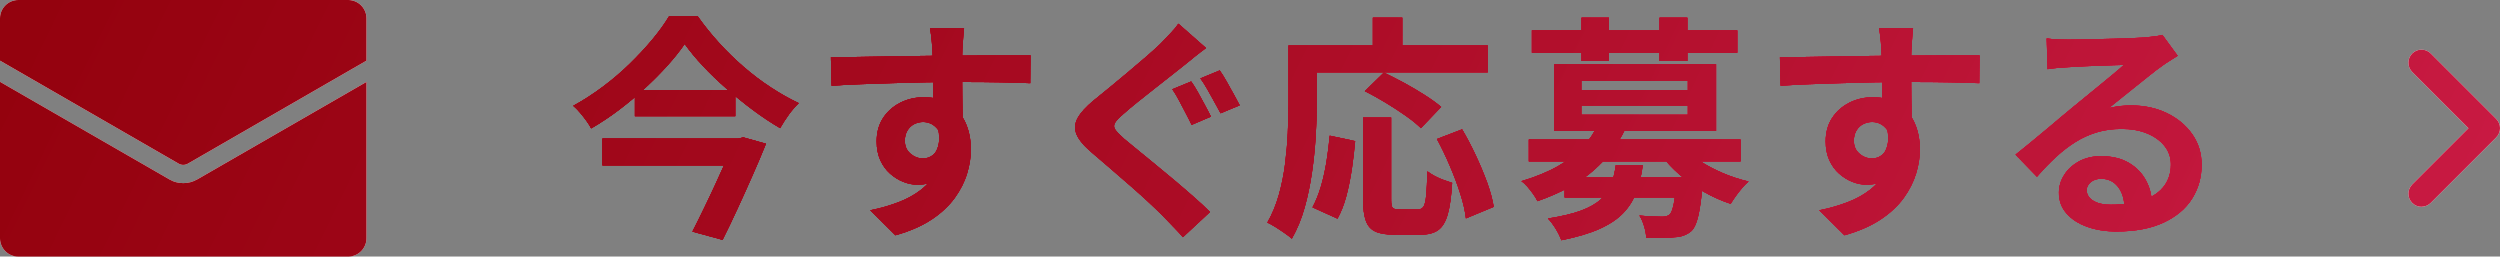
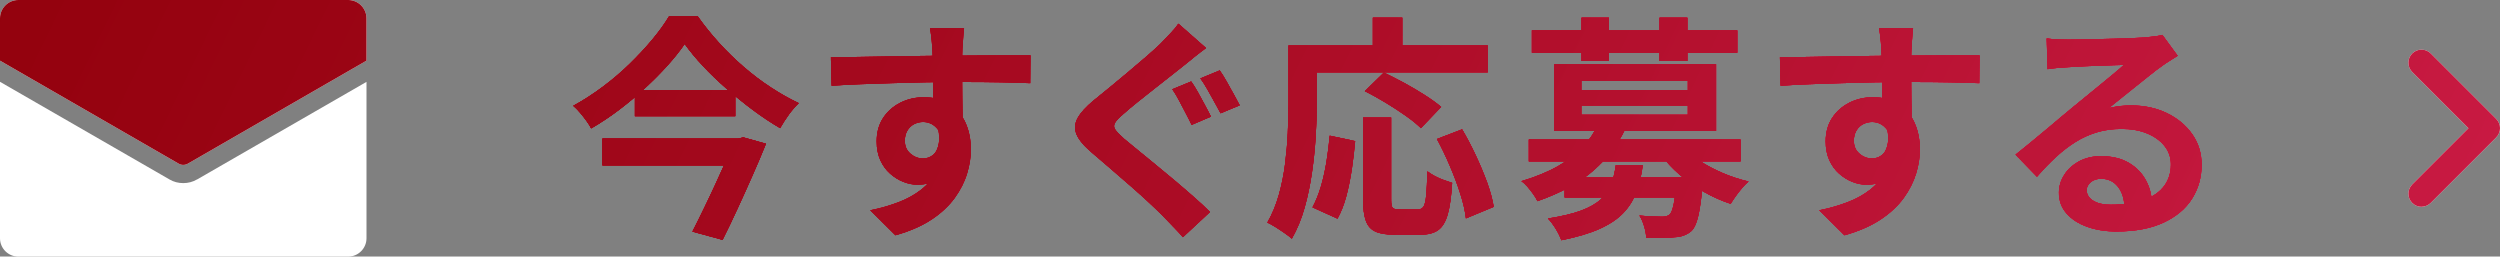
<svg xmlns="http://www.w3.org/2000/svg" id="_レイヤー_2" data-name="レイヤー 2" viewBox="0 0 382 39.2">
  <rect x="0" y="0" width="382" height="39.2" fill="#808080" stroke="none" />
  <defs>
    <style>
      .cls-1 {
        fill: #fff;
      }

      .cls-2 {
        fill: url(#_名称未設定グラデーション_24);
      }
    </style>
    <linearGradient id="_名称未設定グラデーション_24" data-name="名称未設定グラデーション 24" x1="4.75" y1="-64.87" x2="360.21" y2="107.94" gradientUnits="userSpaceOnUse">
      <stop offset="0" stop-color="#90000a" />
      <stop offset=".5" stop-color="#ab0c25" />
      <stop offset="1" stop-color="#cb1b45" />
    </linearGradient>
  </defs>
  <g id="_レイヤー_1-2" data-name="レイヤー 1">
    <g>
      <g>
        <g>
          <path class="cls-1" d="M56,2.8v6.47l-27.3,15.74c-.43.25-.97.25-1.4,0L0,9.27V2.8C0,1.26,1.26,0,2.8,0h50.4c1.54,0,2.8,1.26,2.8,2.8Z" />
          <path class="cls-1" d="M30.1,27.43l25.9-14.92v23.9c0,1.54-1.26,2.8-2.8,2.8H2.8c-1.54,0-2.8-1.26-2.8-2.8V12.5l25.9,14.92c.64.38,1.37.56,2.1.56s1.46-.18,2.1-.56Z" />
        </g>
        <path class="cls-1" d="M370,31.6c-.51,0-1.02-.2-1.41-.59-.78-.78-.78-2.05,0-2.83l8.59-8.59-8.59-8.59c-.78-.78-.78-2.05,0-2.83.78-.78,2.05-.78,2.83,0l10,10c.78.78.78,2.05,0,2.83l-10,10c-.39.39-.9.59-1.41.59Z" />
        <g>
          <path class="cls-1" d="M104.61,6.73c-.74,1.08-1.63,2.19-2.66,3.33-1.03,1.14-2.17,2.28-3.4,3.42-1.24,1.14-2.54,2.23-3.92,3.28-1.38,1.04-2.81,2-4.3,2.86-.17-.34-.41-.72-.72-1.15-.31-.43-.64-.85-.99-1.26-.35-.41-.69-.76-1.03-1.04,1.54-.84,3.04-1.81,4.5-2.9,1.46-1.09,2.84-2.26,4.12-3.51,1.28-1.25,2.44-2.49,3.47-3.73,1.03-1.24,1.88-2.42,2.56-3.55h4.36c.98,1.39,2.07,2.74,3.26,4.05,1.19,1.31,2.45,2.54,3.78,3.69,1.33,1.15,2.71,2.2,4.14,3.13,1.43.94,2.85,1.74,4.27,2.41-.55.53-1.07,1.13-1.55,1.8-.48.67-.91,1.34-1.3,2.02-1.39-.82-2.78-1.74-4.16-2.77-1.38-1.03-2.72-2.12-4.03-3.26-1.31-1.14-2.51-2.29-3.6-3.46-1.09-1.16-2.02-2.29-2.79-3.37ZM92.05,21.17h20.84v4.1h-20.84v-4.1ZM97.01,13.75h15.34v4h-15.34v-4ZM112.17,21.17h.65l.76-.18,3.46.97c-.6,1.49-1.27,3.08-2.02,4.77-.74,1.69-1.51,3.38-2.29,5.08-.78,1.69-1.55,3.31-2.32,4.84l-4.61-1.26c.58-1.13,1.17-2.32,1.78-3.58.61-1.26,1.21-2.51,1.78-3.76.58-1.25,1.11-2.42,1.6-3.53.49-1.1.89-2.05,1.21-2.84v-.5Z" />
          <path class="cls-1" d="M126.97,8.75c1.06,0,2.26-.01,3.6-.04,1.34-.02,2.75-.05,4.21-.07,1.46-.02,2.9-.05,4.32-.07s2.75-.04,4-.05c1.25-.01,2.33-.02,3.24-.02s1.91,0,2.99-.02,2.15-.02,3.2-.02h4.93l-.04,4.25c-1.13-.05-2.62-.09-4.46-.13-1.85-.04-4.1-.05-6.77-.05-1.63,0-3.29.02-4.97.05-1.68.04-3.35.08-5,.13-1.66.05-3.25.1-4.79.16-1.54.06-2.99.14-4.36.23l-.11-4.36ZM146.44,19.4c0,1.97-.23,3.6-.7,4.9-.47,1.3-1.17,2.27-2.11,2.93s-2.1.99-3.49.99c-.67,0-1.37-.14-2.11-.43s-1.41-.71-2.03-1.26c-.62-.55-1.12-1.24-1.49-2.05-.37-.82-.56-1.78-.56-2.88,0-1.37.32-2.55.97-3.55.65-1,1.52-1.78,2.61-2.34,1.09-.56,2.3-.85,3.62-.85,1.58,0,2.91.35,3.98,1.06,1.07.71,1.87,1.66,2.41,2.86s.81,2.56.81,4.07c0,1.18-.19,2.4-.58,3.67-.38,1.27-1.01,2.51-1.89,3.73-.88,1.21-2.05,2.31-3.53,3.29-1.48.98-3.32,1.79-5.53,2.41l-3.85-3.82c1.54-.31,2.96-.72,4.28-1.22s2.48-1.14,3.47-1.91c1-.77,1.78-1.71,2.34-2.84.56-1.13.85-2.48.85-4.07,0-1.15-.28-2.02-.85-2.59-.56-.58-1.24-.86-2.03-.86-.46,0-.9.11-1.33.32-.43.22-.78.54-1.04.97-.26.43-.4.96-.4,1.58,0,.82.28,1.47.85,1.96s1.21.74,1.93.74c.58,0,1.09-.18,1.53-.54.44-.36.74-.96.88-1.8.14-.84.02-1.97-.36-3.38l3.35.9ZM147.31,4.28c-.02.19-.05.5-.09.92-.04.42-.07.84-.09,1.26-.02.42-.05.73-.07.92-.02.48-.04,1.12-.04,1.93v2.68c0,.98,0,1.97.02,2.97.01,1,.02,1.93.04,2.81.01.88.02,1.6.02,2.18l-4.5-1.51v-4.3c0-.9,0-1.79-.02-2.68-.01-.89-.03-1.69-.05-2.41-.02-.72-.05-1.26-.07-1.62-.05-.74-.11-1.4-.18-1.96-.07-.56-.13-.95-.18-1.17h5.22Z" />
          <path class="cls-1" d="M184.28,7.34c-.55.41-1.11.83-1.67,1.28-.56.44-1.06.85-1.49,1.21-.58.46-1.28,1.01-2.11,1.67-.83.66-1.7,1.34-2.61,2.05-.91.71-1.78,1.4-2.61,2.07s-1.54,1.27-2.14,1.8c-.65.55-1.07,1-1.28,1.35-.2.35-.19.69.04,1.03.23.34.67.79,1.31,1.37.55.46,1.24,1.02,2.05,1.69s1.72,1.41,2.7,2.21c.98.8,1.98,1.63,2.99,2.48,1.01.85,1.99,1.69,2.93,2.52.95.83,1.78,1.6,2.5,2.32l-4.14,3.85c-.5-.58-1.03-1.14-1.57-1.69-.54-.55-1.07-1.1-1.6-1.66-.55-.55-1.26-1.23-2.12-2.03-.86-.8-1.81-1.65-2.83-2.54-1.02-.89-2.04-1.77-3.06-2.65-1.02-.88-1.94-1.66-2.75-2.36-1.2-1.01-1.97-1.93-2.32-2.77-.35-.84-.29-1.67.16-2.5.46-.83,1.28-1.73,2.48-2.72.7-.55,1.5-1.21,2.41-1.96.91-.76,1.85-1.54,2.81-2.34.96-.8,1.88-1.58,2.75-2.34.88-.76,1.61-1.42,2.21-2,.5-.53,1.02-1.07,1.55-1.62.53-.55.92-1.03,1.19-1.44l4.21,3.71ZM182.01,12.45c.34.46.69,1.02,1.06,1.69.37.67.74,1.34,1.1,2.02.36.67.65,1.22.86,1.66l-2.95,1.26c-.24-.5-.53-1.09-.88-1.75-.35-.66-.7-1.32-1.04-1.98-.35-.66-.69-1.23-1.03-1.71l2.88-1.19ZM186.37,10.76c.31.43.66.98,1.04,1.66.38.67.76,1.34,1.12,2,.36.66.66,1.22.9,1.67l-2.92,1.22c-.29-.5-.61-1.08-.95-1.73-.35-.65-.71-1.3-1.08-1.94-.37-.65-.73-1.2-1.06-1.66l2.95-1.22Z" />
          <path class="cls-1" d="M196.88,6.95h4.32v9.07c0,1.46-.05,3.08-.16,4.84-.11,1.76-.29,3.58-.56,5.44-.26,1.86-.64,3.67-1.13,5.42-.49,1.75-1.15,3.34-1.96,4.75-.26-.24-.63-.52-1.1-.85s-.94-.64-1.42-.94c-.48-.3-.89-.52-1.22-.67.74-1.3,1.33-2.71,1.76-4.25.43-1.54.75-3.11.95-4.72.2-1.61.34-3.19.41-4.73.07-1.55.11-2.98.11-4.3V6.95ZM198.9,6.95h28.44v4.1h-28.44v-4.1ZM203.18,20.73l3.89.83c-.12,1.37-.29,2.78-.5,4.25-.22,1.46-.5,2.85-.85,4.16-.35,1.31-.8,2.45-1.35,3.44l-3.82-1.73c.5-.94.93-1.99,1.28-3.17.35-1.18.63-2.44.85-3.78s.38-2.68.5-4ZM208.29,17.96h4.28v12.53c0,.67.08,1.09.23,1.26s.47.25.95.25h2.92c.36,0,.64-.14.83-.41.19-.28.33-.83.41-1.67.08-.84.15-2.09.2-3.74.31.24.69.48,1.13.72.44.24.91.44,1.39.61s.9.31,1.26.43c-.12,2.04-.34,3.64-.67,4.79-.32,1.15-.81,1.96-1.46,2.43-.65.47-1.55.7-2.7.7h-4c-1.27,0-2.25-.16-2.93-.49-.68-.32-1.17-.88-1.44-1.67-.28-.79-.41-1.85-.41-3.17v-12.56ZM208.54,13.93l2.92-2.84c.96.46,1.99.98,3.1,1.58,1.1.6,2.16,1.22,3.17,1.87,1.01.65,1.84,1.25,2.48,1.8l-3.1,3.24c-.58-.58-1.35-1.21-2.32-1.89s-2-1.36-3.1-2.02c-1.09-.66-2.14-1.24-3.15-1.75ZM209.77,2.7h4.5v6.59h-4.5V2.7ZM219.56,21.24l3.85-1.48c.72,1.22,1.42,2.55,2.09,3.98s1.25,2.82,1.75,4.18c.49,1.36.82,2.59.99,3.69l-4.25,1.76c-.12-1.08-.4-2.32-.85-3.73-.44-1.4-.98-2.83-1.6-4.28s-1.28-2.83-1.98-4.12Z" />
          <path class="cls-1" d="M244.11,19.11l4.21.65c-1.15,2.4-2.79,4.52-4.9,6.35-2.11,1.84-4.94,3.38-8.5,4.63-.14-.31-.35-.67-.63-1.06-.28-.4-.58-.78-.9-1.15-.32-.37-.63-.65-.92-.85,2.18-.65,4.05-1.42,5.6-2.3,1.55-.89,2.81-1.87,3.8-2.93.98-1.07,1.73-2.18,2.23-3.33ZM233.6,21.31h32.36v3.35h-32.36v-3.35ZM234.07,4.64h31.39v3.42h-31.39v-3.42ZM246.88,25.23h4.14c-.19,1.49-.51,2.84-.95,4.05-.44,1.21-1.1,2.29-1.98,3.22-.88.94-2.08,1.75-3.62,2.45s-3.5,1.28-5.9,1.76c-.17-.5-.46-1.09-.86-1.75-.41-.66-.8-1.18-1.19-1.57,2.11-.34,3.81-.74,5.09-1.22,1.28-.48,2.29-1.06,3.01-1.73.72-.67,1.24-1.44,1.57-2.3.32-.86.56-1.84.7-2.92ZM237.49,9.83h24.73v10.19h-24.73v-10.19ZM239.07,27.11h18.58v3.06h-18.58v-3.06ZM241.63,12.35v1.4h16.27v-1.4h-16.27ZM241.63,16.13v1.4h16.27v-1.4h-16.27ZM241.66,2.7h4.18v6.62h-4.18V2.7ZM256.14,27.11h4.07c-.02.72-.05,1.2-.07,1.44-.19,1.97-.41,3.46-.65,4.48-.24,1.02-.56,1.76-.97,2.21-.38.34-.79.58-1.22.74-.43.16-.91.25-1.44.27-.46.07-1.07.11-1.84.11s-1.6-.01-2.48-.04c-.02-.53-.13-1.11-.32-1.75-.19-.64-.43-1.18-.72-1.64.72.07,1.4.12,2.05.14.65.02,1.13.04,1.44.04.48,0,.85-.11,1.12-.32.24-.22.44-.72.61-1.51.17-.79.31-2.03.43-3.71v-.47ZM253.58,2.7h4.25v6.62h-4.25V2.7ZM257.14,22.43c.67.77,1.54,1.49,2.61,2.18,1.07.68,2.24,1.3,3.51,1.84s2.58.97,3.92,1.28c-.31.26-.64.6-.99,1.01-.35.41-.67.82-.97,1.24-.3.42-.56.81-.77,1.17-1.39-.46-2.75-1.06-4.09-1.82s-2.56-1.62-3.67-2.59c-1.12-.97-2.08-2-2.9-3.08l3.35-1.22Z" />
          <path class="cls-1" d="M271.98,8.75c1.06,0,2.26-.01,3.6-.04s2.75-.05,4.21-.07c1.46-.02,2.9-.05,4.32-.07s2.75-.04,4-.05c1.25-.01,2.33-.02,3.24-.02s1.91,0,2.99-.02,2.15-.02,3.2-.02h4.93l-.04,4.25c-1.13-.05-2.62-.09-4.46-.13-1.85-.04-4.1-.05-6.77-.05-1.63,0-3.29.02-4.97.05-1.68.04-3.35.08-5,.13-1.66.05-3.25.1-4.79.16-1.54.06-2.99.14-4.36.23l-.11-4.36ZM291.45,19.4c0,1.97-.23,3.6-.7,4.9-.47,1.3-1.17,2.27-2.11,2.93-.94.66-2.1.99-3.49.99-.67,0-1.37-.14-2.11-.43-.73-.29-1.41-.71-2.03-1.26-.62-.55-1.12-1.24-1.49-2.05-.37-.82-.56-1.78-.56-2.88,0-1.37.32-2.55.97-3.55.65-1,1.52-1.78,2.61-2.34,1.09-.56,2.3-.85,3.62-.85,1.58,0,2.91.35,3.98,1.06,1.07.71,1.87,1.66,2.41,2.86s.81,2.56.81,4.07c0,1.18-.19,2.4-.58,3.67s-1.01,2.51-1.89,3.73c-.88,1.21-2.05,2.31-3.53,3.29-1.48.98-3.32,1.79-5.53,2.41l-3.85-3.82c1.54-.31,2.96-.72,4.28-1.22,1.32-.5,2.48-1.14,3.47-1.91,1-.77,1.78-1.71,2.34-2.84.56-1.13.85-2.48.85-4.07,0-1.15-.28-2.02-.85-2.59-.56-.58-1.24-.86-2.03-.86-.46,0-.9.11-1.33.32s-.78.54-1.04.97c-.26.43-.4.96-.4,1.58,0,.82.28,1.47.85,1.96.56.49,1.21.74,1.93.74.58,0,1.08-.18,1.53-.54.44-.36.74-.96.88-1.8.14-.84.02-1.97-.36-3.38l3.35.9ZM292.32,4.28c-.02.19-.05.5-.09.92-.04.42-.07.84-.09,1.26-.02.42-.05.73-.07.92-.02.48-.04,1.12-.04,1.93v2.68c0,.98,0,1.97.02,2.97.01,1,.02,1.93.04,2.81.01.88.02,1.6.02,2.18l-4.5-1.51v-4.3c0-.9,0-1.79-.02-2.68-.01-.89-.03-1.69-.05-2.41-.02-.72-.05-1.26-.07-1.62-.05-.74-.11-1.4-.18-1.96-.07-.56-.13-.95-.18-1.17h5.22Z" />
          <path class="cls-1" d="M312.73,5.87c.5.07,1.04.12,1.62.14.58.02,1.13.04,1.66.04.38,0,.96,0,1.73-.02.77-.01,1.64-.03,2.61-.05.97-.02,1.94-.05,2.9-.07.96-.02,1.83-.05,2.61-.09.78-.04,1.39-.07,1.82-.09.74-.07,1.33-.14,1.76-.2.43-.06.76-.13.97-.2l2.34,3.2c-.41.26-.83.53-1.26.79-.43.26-.85.55-1.26.86-.48.34-1.06.77-1.73,1.31-.67.54-1.39,1.11-2.14,1.71-.76.6-1.49,1.19-2.2,1.76-.71.58-1.35,1.09-1.93,1.55.6-.14,1.18-.25,1.73-.31.55-.06,1.12-.09,1.69-.09,2.04,0,3.87.4,5.49,1.19s2.9,1.87,3.85,3.22c.95,1.36,1.42,2.91,1.42,4.66,0,1.9-.48,3.61-1.44,5.15-.96,1.54-2.41,2.76-4.34,3.67-1.93.91-4.35,1.37-7.25,1.37-1.66,0-3.15-.24-4.48-.72-1.33-.48-2.38-1.16-3.15-2.05-.77-.89-1.15-1.93-1.15-3.13,0-.98.27-1.9.81-2.75s1.3-1.54,2.27-2.07c.97-.53,2.09-.79,3.37-.79,1.66,0,3.05.33,4.19.99,1.14.66,2.02,1.54,2.63,2.65.61,1.1.93,2.32.95,3.64l-4.21.58c-.02-1.32-.35-2.38-.99-3.19-.64-.8-1.48-1.21-2.54-1.21-.67,0-1.21.17-1.62.52-.41.35-.61.75-.61,1.21,0,.67.34,1.21,1.01,1.62.67.41,1.55.61,2.63.61,2.04,0,3.74-.25,5.11-.74,1.37-.49,2.39-1.2,3.08-2.12.68-.92,1.03-2.02,1.03-3.29,0-1.08-.33-2.03-.99-2.84-.66-.82-1.55-1.45-2.68-1.91-1.13-.46-2.4-.68-3.82-.68s-2.66.17-3.82.52c-1.15.35-2.24.84-3.26,1.48-1.02.64-2.02,1.4-2.99,2.3-.97.9-1.94,1.9-2.9,3.01l-3.28-3.38c.65-.53,1.38-1.12,2.2-1.78.82-.66,1.65-1.35,2.5-2.07.85-.72,1.66-1.4,2.41-2.03.76-.64,1.4-1.17,1.93-1.6.5-.41,1.09-.89,1.76-1.44.67-.55,1.37-1.12,2.09-1.71.72-.59,1.4-1.15,2.05-1.69.65-.54,1.19-1,1.62-1.39-.36,0-.83.01-1.4.04s-1.21.05-1.89.07c-.68.02-1.37.05-2.05.07-.68.02-1.32.05-1.91.09-.59.04-1.08.07-1.46.09-.48.02-.98.06-1.51.11-.53.05-1.01.11-1.44.18l-.14-4.68Z" />
        </g>
      </g>
      <g>
        <g>
          <path class="cls-2" d="M56,2.8v6.47l-27.3,15.74c-.43.25-.97.25-1.4,0L0,9.27V2.8C0,1.26,1.26,0,2.8,0h50.4c1.54,0,2.8,1.26,2.8,2.8Z" />
-           <path class="cls-2" d="M30.1,27.43l25.9-14.92v23.9c0,1.54-1.26,2.8-2.8,2.8H2.8c-1.54,0-2.8-1.26-2.8-2.8V12.5l25.9,14.92c.64.38,1.37.56,2.1.56s1.46-.18,2.1-.56Z" />
        </g>
        <path class="cls-2" d="M370,31.6c-.51,0-1.02-.2-1.41-.59-.78-.78-.78-2.05,0-2.83l8.59-8.59-8.59-8.59c-.78-.78-.78-2.05,0-2.83.78-.78,2.05-.78,2.83,0l10,10c.78.78.78,2.05,0,2.83l-10,10c-.39.39-.9.59-1.41.59Z" />
        <g>
          <g>
            <g>
              <path class="cls-2" d="M104.61,6.73c-.74,1.08-1.63,2.19-2.66,3.33-1.03,1.14-2.17,2.28-3.4,3.42-1.24,1.14-2.54,2.23-3.92,3.28-1.38,1.04-2.81,2-4.3,2.86-.17-.34-.41-.72-.72-1.15-.31-.43-.64-.85-.99-1.26-.35-.41-.69-.76-1.03-1.04,1.54-.84,3.04-1.81,4.5-2.9,1.46-1.09,2.84-2.26,4.12-3.51,1.28-1.25,2.44-2.49,3.47-3.73,1.03-1.24,1.88-2.42,2.56-3.55h4.36c.98,1.39,2.07,2.74,3.26,4.05,1.19,1.31,2.45,2.54,3.78,3.69,1.33,1.15,2.71,2.2,4.14,3.13,1.43.94,2.85,1.74,4.27,2.41-.55.53-1.07,1.13-1.55,1.8-.48.67-.91,1.34-1.3,2.02-1.39-.82-2.78-1.74-4.16-2.77-1.38-1.03-2.72-2.12-4.03-3.26-1.31-1.14-2.51-2.29-3.6-3.46-1.09-1.16-2.02-2.29-2.79-3.37ZM92.05,21.17h20.84v4.1h-20.84v-4.1ZM97.01,13.75h15.34v4h-15.34v-4ZM112.17,21.17h.65l.76-.18,3.46.97c-.6,1.49-1.27,3.08-2.02,4.77-.74,1.69-1.51,3.38-2.29,5.08-.78,1.69-1.55,3.31-2.32,4.84l-4.61-1.26c.58-1.13,1.17-2.32,1.78-3.58.61-1.26,1.21-2.51,1.78-3.76.58-1.25,1.11-2.42,1.6-3.53.49-1.1.89-2.05,1.21-2.84v-.5Z" />
              <path class="cls-2" d="M104.61,6.73c-.74,1.08-1.63,2.19-2.66,3.33-1.03,1.14-2.17,2.28-3.4,3.42-1.24,1.14-2.54,2.23-3.92,3.28-1.38,1.04-2.81,2-4.3,2.86-.17-.34-.41-.72-.72-1.15-.31-.43-.64-.85-.99-1.26-.35-.41-.69-.76-1.03-1.04,1.54-.84,3.04-1.81,4.5-2.9,1.46-1.09,2.84-2.26,4.12-3.51,1.28-1.25,2.44-2.49,3.47-3.73,1.03-1.24,1.88-2.42,2.56-3.55h4.36c.98,1.39,2.07,2.74,3.26,4.05,1.19,1.31,2.45,2.54,3.78,3.69,1.33,1.15,2.71,2.2,4.14,3.13,1.43.94,2.85,1.74,4.27,2.41-.55.53-1.07,1.13-1.55,1.8-.48.67-.91,1.34-1.3,2.02-1.39-.82-2.78-1.74-4.16-2.77-1.38-1.03-2.72-2.12-4.03-3.26-1.31-1.14-2.51-2.29-3.6-3.46-1.09-1.16-2.02-2.29-2.79-3.37ZM92.05,21.17h20.84v4.1h-20.84v-4.1ZM97.01,13.75h15.34v4h-15.34v-4ZM112.17,21.17h.65l.76-.18,3.46.97c-.6,1.49-1.27,3.08-2.02,4.77-.74,1.69-1.51,3.38-2.29,5.08-.78,1.69-1.55,3.31-2.32,4.84l-4.61-1.26c.58-1.13,1.17-2.32,1.78-3.58.61-1.26,1.21-2.51,1.78-3.76.58-1.25,1.11-2.42,1.6-3.53.49-1.1.89-2.05,1.21-2.84v-.5Z" />
            </g>
            <g>
-               <path class="cls-2" d="M126.97,8.75c1.06,0,2.26-.01,3.6-.04,1.34-.02,2.75-.05,4.21-.07,1.46-.02,2.9-.05,4.32-.07s2.75-.04,4-.05c1.25-.01,2.33-.02,3.24-.02s1.91,0,2.99-.02,2.15-.02,3.2-.02h4.93l-.04,4.25c-1.13-.05-2.62-.09-4.46-.13-1.85-.04-4.1-.05-6.77-.05-1.63,0-3.29.02-4.97.05-1.68.04-3.35.08-5,.13-1.66.05-3.25.1-4.79.16-1.54.06-2.99.14-4.36.23l-.11-4.36ZM146.44,19.4c0,1.97-.23,3.6-.7,4.9-.47,1.3-1.17,2.27-2.11,2.93s-2.1.99-3.49.99c-.67,0-1.37-.14-2.11-.43s-1.41-.71-2.03-1.26c-.62-.55-1.12-1.24-1.49-2.05-.37-.82-.56-1.78-.56-2.88,0-1.37.32-2.55.97-3.55.65-1,1.52-1.78,2.61-2.34,1.09-.56,2.3-.85,3.62-.85,1.58,0,2.91.35,3.98,1.06,1.07.71,1.87,1.66,2.41,2.86s.81,2.56.81,4.07c0,1.18-.19,2.4-.58,3.67-.38,1.27-1.01,2.51-1.89,3.73-.88,1.21-2.05,2.31-3.53,3.29-1.48.98-3.32,1.79-5.53,2.41l-3.85-3.82c1.54-.31,2.96-.72,4.28-1.22s2.48-1.14,3.47-1.91c1-.77,1.78-1.71,2.34-2.84.56-1.13.85-2.48.85-4.07,0-1.15-.28-2.02-.85-2.59-.56-.58-1.24-.86-2.03-.86-.46,0-.9.11-1.33.32-.43.22-.78.54-1.04.97-.26.43-.4.96-.4,1.58,0,.82.28,1.47.85,1.96s1.21.74,1.93.74c.58,0,1.09-.18,1.53-.54.44-.36.74-.96.88-1.8.14-.84.02-1.97-.36-3.38l3.35.9ZM147.31,4.28c-.02.19-.05.5-.09.92-.04.42-.07.84-.09,1.26-.02.42-.05.73-.07.92-.02.48-.04,1.12-.04,1.93v2.68c0,.98,0,1.97.02,2.97.01,1,.02,1.93.04,2.81.01.88.02,1.6.02,2.18l-4.5-1.51v-4.3c0-.9,0-1.79-.02-2.68-.01-.89-.03-1.69-.05-2.41-.02-.72-.05-1.26-.07-1.62-.05-.74-.11-1.4-.18-1.96-.07-.56-.13-.95-.18-1.17h5.22Z" />
              <path class="cls-2" d="M126.97,8.75c1.06,0,2.26-.01,3.6-.04,1.34-.02,2.75-.05,4.21-.07,1.46-.02,2.9-.05,4.32-.07s2.75-.04,4-.05c1.25-.01,2.33-.02,3.24-.02s1.91,0,2.99-.02,2.15-.02,3.2-.02h4.93l-.04,4.25c-1.13-.05-2.62-.09-4.46-.13-1.85-.04-4.1-.05-6.77-.05-1.63,0-3.29.02-4.97.05-1.68.04-3.35.08-5,.13-1.66.05-3.25.1-4.79.16-1.54.06-2.99.14-4.36.23l-.11-4.36ZM146.44,19.4c0,1.97-.23,3.6-.7,4.9-.47,1.3-1.17,2.27-2.11,2.93s-2.1.99-3.49.99c-.67,0-1.37-.14-2.11-.43s-1.41-.71-2.03-1.26c-.62-.55-1.12-1.24-1.49-2.05-.37-.82-.56-1.78-.56-2.88,0-1.37.32-2.55.97-3.55.65-1,1.52-1.78,2.61-2.34,1.09-.56,2.3-.85,3.62-.85,1.58,0,2.91.35,3.98,1.06,1.07.71,1.87,1.66,2.41,2.86s.81,2.56.81,4.07c0,1.18-.19,2.4-.58,3.67-.38,1.27-1.01,2.51-1.89,3.73-.88,1.21-2.05,2.31-3.53,3.29-1.48.98-3.32,1.79-5.53,2.41l-3.85-3.82c1.54-.31,2.96-.72,4.28-1.22s2.48-1.14,3.47-1.91c1-.77,1.78-1.71,2.34-2.84.56-1.13.85-2.48.85-4.07,0-1.15-.28-2.02-.85-2.59-.56-.58-1.24-.86-2.03-.86-.46,0-.9.11-1.33.32-.43.22-.78.54-1.04.97-.26.43-.4.96-.4,1.58,0,.82.28,1.47.85,1.96s1.21.74,1.93.74c.58,0,1.09-.18,1.53-.54.44-.36.74-.96.88-1.8.14-.84.02-1.97-.36-3.38l3.35.9ZM147.31,4.28c-.02.19-.05.5-.09.92-.04.42-.07.84-.09,1.26-.02.42-.05.73-.07.92-.02.48-.04,1.12-.04,1.93v2.68c0,.98,0,1.97.02,2.97.01,1,.02,1.93.04,2.81.01.88.02,1.6.02,2.18l-4.5-1.51v-4.3c0-.9,0-1.79-.02-2.68-.01-.89-.03-1.69-.05-2.41-.02-.72-.05-1.26-.07-1.62-.05-.74-.11-1.4-.18-1.96-.07-.56-.13-.95-.18-1.17h5.22Z" />
            </g>
            <g>
              <path class="cls-2" d="M184.28,7.34c-.55.41-1.11.83-1.67,1.28-.56.44-1.06.85-1.49,1.21-.58.46-1.28,1.01-2.11,1.67-.83.66-1.7,1.34-2.61,2.05-.91.71-1.78,1.4-2.61,2.07s-1.54,1.27-2.14,1.8c-.65.55-1.07,1-1.28,1.35-.2.35-.19.69.04,1.03.23.34.67.79,1.31,1.37.55.46,1.24,1.02,2.05,1.69s1.72,1.41,2.7,2.21c.98.8,1.98,1.63,2.99,2.48,1.01.85,1.99,1.69,2.93,2.52.95.83,1.78,1.6,2.5,2.32l-4.14,3.85c-.5-.58-1.03-1.14-1.57-1.69-.54-.55-1.07-1.1-1.6-1.66-.55-.55-1.26-1.23-2.12-2.03-.86-.8-1.81-1.65-2.83-2.54-1.02-.89-2.04-1.77-3.06-2.65-1.02-.88-1.94-1.66-2.75-2.36-1.2-1.01-1.97-1.93-2.32-2.77-.35-.84-.29-1.67.16-2.5.46-.83,1.28-1.73,2.48-2.72.7-.55,1.5-1.21,2.41-1.96.91-.76,1.85-1.54,2.81-2.34.96-.8,1.88-1.58,2.75-2.34.88-.76,1.61-1.42,2.21-2,.5-.53,1.02-1.07,1.55-1.62.53-.55.92-1.03,1.19-1.44l4.21,3.71ZM182.01,12.45c.34.46.69,1.02,1.06,1.69.37.67.74,1.34,1.1,2.02.36.67.65,1.22.86,1.66l-2.95,1.26c-.24-.5-.53-1.09-.88-1.75-.35-.66-.7-1.32-1.04-1.98-.35-.66-.69-1.23-1.03-1.71l2.88-1.19ZM186.37,10.76c.31.43.66.98,1.04,1.66.38.67.76,1.34,1.12,2,.36.66.66,1.22.9,1.67l-2.92,1.22c-.29-.5-.61-1.08-.95-1.73-.35-.65-.71-1.3-1.08-1.94-.37-.65-.73-1.2-1.06-1.66l2.95-1.22Z" />
              <path class="cls-2" d="M184.28,7.34c-.55.41-1.11.83-1.67,1.28-.56.44-1.06.85-1.49,1.21-.58.46-1.28,1.01-2.11,1.67-.83.66-1.7,1.34-2.61,2.05-.91.71-1.78,1.4-2.61,2.07s-1.54,1.27-2.14,1.8c-.65.55-1.07,1-1.28,1.35-.2.35-.19.69.04,1.03.23.34.67.79,1.31,1.37.55.46,1.24,1.02,2.05,1.69s1.72,1.41,2.7,2.21c.98.8,1.98,1.63,2.99,2.48,1.01.85,1.99,1.69,2.93,2.52.95.83,1.78,1.6,2.5,2.32l-4.14,3.85c-.5-.58-1.03-1.14-1.57-1.69-.54-.55-1.07-1.1-1.6-1.66-.55-.55-1.26-1.23-2.12-2.03-.86-.8-1.81-1.65-2.83-2.54-1.02-.89-2.04-1.77-3.06-2.65-1.02-.88-1.94-1.66-2.75-2.36-1.2-1.01-1.97-1.93-2.32-2.77-.35-.84-.29-1.67.16-2.5.46-.83,1.28-1.73,2.48-2.72.7-.55,1.5-1.21,2.41-1.96.91-.76,1.85-1.54,2.81-2.34.96-.8,1.88-1.58,2.75-2.34.88-.76,1.61-1.42,2.21-2,.5-.53,1.02-1.07,1.55-1.62.53-.55.92-1.03,1.19-1.44l4.21,3.71ZM182.01,12.45c.34.46.69,1.02,1.06,1.69.37.67.74,1.34,1.1,2.02.36.67.65,1.22.86,1.66l-2.95,1.26c-.24-.5-.53-1.09-.88-1.75-.35-.66-.7-1.32-1.04-1.98-.35-.66-.69-1.23-1.03-1.71l2.88-1.19ZM186.37,10.76c.31.43.66.98,1.04,1.66.38.67.76,1.34,1.12,2,.36.66.66,1.22.9,1.67l-2.92,1.22c-.29-.5-.61-1.08-.95-1.73-.35-.65-.71-1.3-1.08-1.94-.37-.65-.73-1.2-1.06-1.66l2.95-1.22Z" />
            </g>
            <g>
              <path class="cls-2" d="M196.88,6.95h4.32v9.07c0,1.46-.05,3.08-.16,4.84-.11,1.76-.29,3.58-.56,5.44-.26,1.86-.64,3.67-1.13,5.42-.49,1.75-1.15,3.34-1.96,4.75-.26-.24-.63-.52-1.1-.85s-.94-.64-1.42-.94c-.48-.3-.89-.52-1.22-.67.74-1.3,1.33-2.71,1.76-4.25.43-1.54.75-3.11.95-4.72.2-1.61.34-3.19.41-4.73.07-1.55.11-2.98.11-4.3V6.95ZM198.9,6.95h28.44v4.1h-28.44v-4.1ZM203.18,20.73l3.89.83c-.12,1.37-.29,2.78-.5,4.25-.22,1.46-.5,2.85-.85,4.16-.35,1.31-.8,2.45-1.35,3.44l-3.82-1.73c.5-.94.93-1.99,1.28-3.17.35-1.18.63-2.44.85-3.78s.38-2.68.5-4ZM208.29,17.96h4.28v12.53c0,.67.08,1.09.23,1.26s.47.25.95.25h2.92c.36,0,.64-.14.83-.41.19-.28.33-.83.41-1.67.08-.84.15-2.09.2-3.74.31.24.69.48,1.13.72.44.24.91.44,1.39.61s.9.31,1.26.43c-.12,2.04-.34,3.64-.67,4.79-.32,1.15-.81,1.96-1.46,2.43-.65.47-1.55.7-2.7.7h-4c-1.27,0-2.25-.16-2.93-.49-.68-.32-1.17-.88-1.44-1.67-.28-.79-.41-1.85-.41-3.17v-12.56ZM208.54,13.93l2.92-2.84c.96.46,1.99.98,3.1,1.58,1.1.6,2.16,1.22,3.17,1.87,1.01.65,1.84,1.25,2.48,1.8l-3.1,3.24c-.58-.58-1.35-1.21-2.32-1.89s-2-1.36-3.1-2.02c-1.09-.66-2.14-1.24-3.15-1.75ZM209.77,2.7h4.5v6.59h-4.5V2.7ZM219.56,21.24l3.85-1.48c.72,1.22,1.42,2.55,2.09,3.98s1.25,2.82,1.75,4.18c.49,1.36.82,2.59.99,3.69l-4.25,1.76c-.12-1.08-.4-2.32-.85-3.73-.44-1.4-.98-2.83-1.6-4.28s-1.28-2.83-1.98-4.12Z" />
              <path class="cls-2" d="M196.88,6.95h4.32v9.07c0,1.46-.05,3.08-.16,4.84-.11,1.76-.29,3.58-.56,5.44-.26,1.86-.64,3.67-1.13,5.42-.49,1.75-1.15,3.34-1.96,4.75-.26-.24-.63-.52-1.1-.85s-.94-.64-1.42-.94c-.48-.3-.89-.52-1.22-.67.74-1.3,1.33-2.71,1.76-4.25.43-1.54.75-3.11.95-4.72.2-1.61.34-3.19.41-4.73.07-1.55.11-2.98.11-4.3V6.95ZM198.9,6.95h28.44v4.1h-28.44v-4.1ZM203.18,20.73l3.89.83c-.12,1.37-.29,2.78-.5,4.25-.22,1.46-.5,2.85-.85,4.16-.35,1.31-.8,2.45-1.35,3.44l-3.82-1.73c.5-.94.93-1.99,1.28-3.17.35-1.18.63-2.44.85-3.78s.38-2.68.5-4ZM208.29,17.96h4.28v12.53c0,.67.08,1.09.23,1.26s.47.25.95.25h2.92c.36,0,.64-.14.83-.41.19-.28.33-.83.41-1.67.08-.84.15-2.09.2-3.74.31.24.69.48,1.13.72.44.24.91.44,1.39.61s.9.31,1.26.43c-.12,2.04-.34,3.64-.67,4.79-.32,1.15-.81,1.96-1.46,2.43-.65.47-1.55.7-2.7.7h-4c-1.27,0-2.25-.16-2.93-.49-.68-.32-1.17-.88-1.44-1.67-.28-.79-.41-1.85-.41-3.17v-12.56ZM208.54,13.93l2.92-2.84c.96.46,1.99.98,3.1,1.58,1.1.6,2.16,1.22,3.17,1.87,1.01.65,1.84,1.25,2.48,1.8l-3.1,3.24c-.58-.58-1.35-1.21-2.32-1.89s-2-1.36-3.1-2.02c-1.09-.66-2.14-1.24-3.15-1.75ZM209.77,2.7h4.5v6.59h-4.5V2.7ZM219.56,21.24l3.85-1.48c.72,1.22,1.42,2.55,2.09,3.98s1.25,2.82,1.75,4.18c.49,1.36.82,2.59.99,3.69l-4.25,1.76c-.12-1.08-.4-2.32-.85-3.73-.44-1.4-.98-2.83-1.6-4.28s-1.28-2.83-1.98-4.12Z" />
            </g>
            <g>
              <path class="cls-2" d="M244.11,19.11l4.21.65c-1.15,2.4-2.79,4.52-4.9,6.35-2.11,1.84-4.94,3.38-8.5,4.63-.14-.31-.35-.67-.63-1.06-.28-.4-.58-.78-.9-1.15-.32-.37-.63-.65-.92-.85,2.18-.65,4.05-1.42,5.6-2.3,1.55-.89,2.81-1.87,3.8-2.93.98-1.07,1.73-2.18,2.23-3.33ZM233.6,21.31h32.36v3.35h-32.36v-3.35ZM234.07,4.64h31.39v3.42h-31.39v-3.42ZM246.88,25.23h4.14c-.19,1.49-.51,2.84-.95,4.05-.44,1.21-1.1,2.29-1.98,3.22-.88.94-2.08,1.75-3.62,2.45s-3.5,1.28-5.9,1.76c-.17-.5-.46-1.09-.86-1.75-.41-.66-.8-1.18-1.19-1.57,2.11-.34,3.81-.74,5.09-1.22,1.28-.48,2.29-1.06,3.01-1.73.72-.67,1.24-1.44,1.57-2.3.32-.86.56-1.84.7-2.92ZM237.49,9.83h24.73v10.19h-24.73v-10.19ZM239.07,27.11h18.58v3.06h-18.58v-3.06ZM241.63,12.35v1.4h16.27v-1.4h-16.27ZM241.63,16.13v1.4h16.27v-1.4h-16.27ZM241.66,2.7h4.18v6.62h-4.18V2.7ZM256.14,27.11h4.07c-.02.72-.05,1.2-.07,1.44-.19,1.97-.41,3.46-.65,4.48-.24,1.02-.56,1.76-.97,2.21-.38.34-.79.58-1.22.74-.43.16-.91.25-1.44.27-.46.07-1.07.11-1.84.11s-1.6-.01-2.48-.04c-.02-.53-.13-1.11-.32-1.75-.19-.64-.43-1.18-.72-1.64.72.07,1.4.12,2.05.14.65.02,1.13.04,1.44.04.48,0,.85-.11,1.12-.32.24-.22.44-.72.61-1.51.17-.79.31-2.03.43-3.71v-.47ZM253.58,2.7h4.25v6.62h-4.25V2.7ZM257.14,22.43c.67.77,1.54,1.49,2.61,2.18,1.07.68,2.24,1.3,3.51,1.84s2.58.97,3.92,1.28c-.31.26-.64.6-.99,1.01-.35.41-.67.82-.97,1.24-.3.42-.56.81-.77,1.17-1.39-.46-2.75-1.06-4.09-1.82s-2.56-1.62-3.67-2.59c-1.12-.97-2.08-2-2.9-3.08l3.35-1.22Z" />
              <path class="cls-2" d="M244.11,19.11l4.21.65c-1.15,2.4-2.79,4.52-4.9,6.35-2.11,1.84-4.94,3.38-8.5,4.63-.14-.31-.35-.67-.63-1.06-.28-.4-.58-.78-.9-1.15-.32-.37-.63-.65-.92-.85,2.18-.65,4.05-1.42,5.6-2.3,1.55-.89,2.81-1.87,3.8-2.93.98-1.07,1.73-2.18,2.23-3.33ZM233.6,21.31h32.36v3.35h-32.36v-3.35ZM234.07,4.64h31.39v3.42h-31.39v-3.42ZM246.88,25.23h4.14c-.19,1.49-.51,2.84-.95,4.05-.44,1.21-1.1,2.29-1.98,3.22-.88.94-2.08,1.75-3.62,2.45s-3.5,1.28-5.9,1.76c-.17-.5-.46-1.09-.86-1.75-.41-.66-.8-1.18-1.19-1.57,2.11-.34,3.81-.74,5.09-1.22,1.28-.48,2.29-1.06,3.01-1.73.72-.67,1.24-1.44,1.57-2.3.32-.86.56-1.84.7-2.92ZM237.49,9.83h24.73v10.19h-24.73v-10.19ZM239.07,27.11h18.58v3.06h-18.58v-3.06ZM241.63,12.35v1.4h16.27v-1.4h-16.27ZM241.63,16.13v1.4h16.27v-1.4h-16.27ZM241.66,2.7h4.18v6.62h-4.18V2.7ZM256.14,27.11h4.07c-.02.72-.05,1.2-.07,1.44-.19,1.97-.41,3.46-.65,4.48-.24,1.02-.56,1.76-.97,2.21-.38.34-.79.58-1.22.74-.43.16-.91.25-1.44.27-.46.07-1.07.11-1.84.11s-1.6-.01-2.48-.04c-.02-.53-.13-1.11-.32-1.75-.19-.64-.43-1.18-.72-1.64.72.07,1.4.12,2.05.14.65.02,1.13.04,1.44.04.48,0,.85-.11,1.12-.32.24-.22.44-.72.61-1.51.17-.79.31-2.03.43-3.71v-.47ZM253.58,2.7h4.25v6.62h-4.25V2.7ZM257.14,22.43c.67.77,1.54,1.49,2.61,2.18,1.07.68,2.24,1.3,3.51,1.84s2.58.97,3.92,1.28c-.31.26-.64.6-.99,1.01-.35.41-.67.82-.97,1.24-.3.42-.56.81-.77,1.17-1.39-.46-2.75-1.06-4.09-1.82s-2.56-1.62-3.67-2.59c-1.12-.97-2.08-2-2.9-3.08l3.35-1.22Z" />
            </g>
            <g>
              <path class="cls-2" d="M271.98,8.75c1.06,0,2.26-.01,3.6-.04s2.75-.05,4.21-.07c1.46-.02,2.9-.05,4.32-.07s2.75-.04,4-.05c1.25-.01,2.33-.02,3.24-.02s1.91,0,2.99-.02,2.15-.02,3.2-.02h4.93l-.04,4.25c-1.13-.05-2.62-.09-4.46-.13-1.85-.04-4.1-.05-6.77-.05-1.63,0-3.29.02-4.97.05-1.68.04-3.35.08-5,.13-1.66.05-3.25.1-4.79.16-1.54.06-2.99.14-4.36.23l-.11-4.36ZM291.45,19.4c0,1.97-.23,3.6-.7,4.9-.47,1.3-1.17,2.27-2.11,2.93-.94.66-2.1.99-3.49.99-.67,0-1.37-.14-2.11-.43-.73-.29-1.41-.71-2.03-1.26-.62-.55-1.12-1.24-1.49-2.05-.37-.82-.56-1.78-.56-2.88,0-1.37.32-2.55.97-3.55.65-1,1.52-1.78,2.61-2.34,1.09-.56,2.3-.85,3.62-.85,1.58,0,2.91.35,3.98,1.06,1.07.71,1.87,1.66,2.41,2.86s.81,2.56.81,4.07c0,1.18-.19,2.4-.58,3.67s-1.01,2.51-1.89,3.73c-.88,1.21-2.05,2.31-3.53,3.29-1.48.98-3.32,1.79-5.53,2.41l-3.85-3.82c1.54-.31,2.96-.72,4.28-1.22,1.32-.5,2.48-1.14,3.47-1.91,1-.77,1.78-1.71,2.34-2.84.56-1.13.85-2.48.85-4.07,0-1.15-.28-2.02-.85-2.59-.56-.58-1.24-.86-2.03-.86-.46,0-.9.11-1.33.32s-.78.54-1.04.97c-.26.43-.4.96-.4,1.58,0,.82.28,1.47.85,1.96.56.49,1.21.74,1.93.74.58,0,1.08-.18,1.53-.54.44-.36.74-.96.88-1.8.14-.84.02-1.97-.36-3.38l3.35.9ZM292.32,4.28c-.02.19-.05.5-.09.92-.04.42-.07.84-.09,1.26-.02.42-.05.73-.07.92-.02.48-.04,1.12-.04,1.93v2.68c0,.98,0,1.97.02,2.97.01,1,.02,1.93.04,2.81.01.88.02,1.6.02,2.18l-4.5-1.51v-4.3c0-.9,0-1.79-.02-2.68-.01-.89-.03-1.69-.05-2.41-.02-.72-.05-1.26-.07-1.62-.05-.74-.11-1.4-.18-1.96-.07-.56-.13-.95-.18-1.17h5.22Z" />
              <path class="cls-2" d="M271.98,8.75c1.06,0,2.26-.01,3.6-.04s2.75-.05,4.21-.07c1.46-.02,2.9-.05,4.32-.07s2.75-.04,4-.05c1.25-.01,2.33-.02,3.24-.02s1.91,0,2.99-.02,2.15-.02,3.2-.02h4.93l-.04,4.25c-1.13-.05-2.62-.09-4.46-.13-1.85-.04-4.1-.05-6.77-.05-1.63,0-3.29.02-4.97.05-1.68.04-3.35.08-5,.13-1.66.05-3.25.1-4.79.16-1.54.06-2.99.14-4.36.23l-.11-4.36ZM291.45,19.4c0,1.97-.23,3.6-.7,4.9-.47,1.3-1.17,2.27-2.11,2.93-.94.66-2.1.99-3.49.99-.67,0-1.37-.14-2.11-.43-.73-.29-1.41-.71-2.03-1.26-.62-.55-1.12-1.24-1.49-2.05-.37-.82-.56-1.78-.56-2.88,0-1.37.32-2.55.97-3.55.65-1,1.52-1.78,2.61-2.34,1.09-.56,2.3-.85,3.62-.85,1.58,0,2.91.35,3.98,1.06,1.07.71,1.87,1.66,2.41,2.86s.81,2.56.81,4.07c0,1.18-.19,2.4-.58,3.67s-1.01,2.51-1.89,3.73c-.88,1.21-2.05,2.31-3.53,3.29-1.48.98-3.32,1.79-5.53,2.41l-3.85-3.82c1.54-.31,2.96-.72,4.28-1.22,1.32-.5,2.48-1.14,3.47-1.91,1-.77,1.78-1.71,2.34-2.84.56-1.13.85-2.48.85-4.07,0-1.15-.28-2.02-.85-2.59-.56-.58-1.24-.86-2.03-.86-.46,0-.9.11-1.33.32s-.78.54-1.04.97c-.26.43-.4.96-.4,1.58,0,.82.28,1.47.85,1.96.56.49,1.21.74,1.93.74.58,0,1.08-.18,1.53-.54.44-.36.74-.96.88-1.8.14-.84.02-1.97-.36-3.38l3.35.9ZM292.32,4.28c-.02.19-.05.5-.09.92-.04.42-.07.84-.09,1.26-.02.42-.05.73-.07.92-.02.48-.04,1.12-.04,1.93v2.68c0,.98,0,1.97.02,2.97.01,1,.02,1.93.04,2.81.01.88.02,1.6.02,2.18l-4.5-1.51v-4.3c0-.9,0-1.79-.02-2.68-.01-.89-.03-1.69-.05-2.41-.02-.72-.05-1.26-.07-1.62-.05-.74-.11-1.4-.18-1.96-.07-.56-.13-.95-.18-1.17h5.22Z" />
            </g>
            <g>
              <path class="cls-2" d="M312.73,5.87c.5.07,1.04.12,1.62.14.58.02,1.13.04,1.66.04.38,0,.96,0,1.73-.02.77-.01,1.64-.03,2.61-.05.97-.02,1.94-.05,2.9-.07.96-.02,1.83-.05,2.61-.09.78-.04,1.39-.07,1.82-.09.74-.07,1.33-.14,1.76-.2.43-.06.76-.13.97-.2l2.34,3.2c-.41.26-.83.53-1.26.79-.43.26-.85.55-1.26.86-.48.34-1.06.77-1.73,1.31-.67.54-1.39,1.11-2.14,1.71-.76.6-1.49,1.19-2.2,1.76-.71.58-1.35,1.09-1.93,1.55.6-.14,1.18-.25,1.73-.31.55-.06,1.12-.09,1.69-.09,2.04,0,3.87.4,5.49,1.19s2.9,1.87,3.85,3.22c.95,1.36,1.42,2.91,1.42,4.66,0,1.9-.48,3.61-1.44,5.15-.96,1.54-2.41,2.76-4.34,3.67-1.93.91-4.35,1.37-7.25,1.37-1.66,0-3.15-.24-4.48-.72-1.33-.48-2.38-1.16-3.15-2.05-.77-.89-1.15-1.93-1.15-3.13,0-.98.27-1.9.81-2.75s1.3-1.54,2.27-2.07c.97-.53,2.09-.79,3.37-.79,1.66,0,3.05.33,4.19.99,1.14.66,2.02,1.54,2.63,2.65.61,1.1.93,2.32.95,3.64l-4.21.58c-.02-1.32-.35-2.38-.99-3.19-.64-.8-1.48-1.21-2.54-1.21-.67,0-1.21.17-1.62.52-.41.35-.61.75-.61,1.21,0,.67.34,1.21,1.01,1.62.67.41,1.55.61,2.63.61,2.04,0,3.74-.25,5.11-.74,1.37-.49,2.39-1.2,3.08-2.12.68-.92,1.03-2.02,1.03-3.29,0-1.08-.33-2.03-.99-2.84-.66-.82-1.55-1.45-2.68-1.91-1.13-.46-2.4-.68-3.82-.68s-2.66.17-3.82.52c-1.15.35-2.24.84-3.26,1.48-1.02.64-2.02,1.4-2.99,2.3-.97.9-1.94,1.9-2.9,3.01l-3.28-3.38c.65-.53,1.38-1.12,2.2-1.78.82-.66,1.65-1.35,2.5-2.07.85-.72,1.66-1.4,2.41-2.03.76-.64,1.4-1.17,1.93-1.6.5-.41,1.09-.89,1.76-1.44.67-.55,1.37-1.12,2.09-1.71.72-.59,1.4-1.15,2.05-1.69.65-.54,1.19-1,1.62-1.39-.36,0-.83.01-1.4.04s-1.21.05-1.89.07c-.68.02-1.37.05-2.05.07-.68.02-1.32.05-1.91.09-.59.04-1.08.07-1.46.09-.48.02-.98.06-1.51.11-.53.05-1.01.11-1.44.18l-.14-4.68Z" />
              <path class="cls-2" d="M312.73,5.87c.5.07,1.04.12,1.62.14.58.02,1.13.04,1.66.04.38,0,.96,0,1.73-.02.77-.01,1.64-.03,2.61-.05.97-.02,1.94-.05,2.9-.07.96-.02,1.83-.05,2.61-.09.78-.04,1.39-.07,1.82-.09.74-.07,1.33-.14,1.76-.2.43-.06.76-.13.97-.2l2.34,3.2c-.41.26-.83.53-1.26.79-.43.26-.85.55-1.26.86-.48.34-1.06.77-1.73,1.31-.67.54-1.39,1.11-2.14,1.71-.76.6-1.49,1.19-2.2,1.76-.71.58-1.35,1.09-1.93,1.55.6-.14,1.18-.25,1.73-.31.55-.06,1.12-.09,1.69-.09,2.04,0,3.87.4,5.49,1.19s2.9,1.87,3.85,3.22c.95,1.36,1.42,2.91,1.42,4.66,0,1.9-.48,3.61-1.44,5.15-.96,1.54-2.41,2.76-4.34,3.67-1.93.91-4.35,1.37-7.25,1.37-1.66,0-3.15-.24-4.48-.72-1.33-.48-2.38-1.16-3.15-2.05-.77-.89-1.15-1.93-1.15-3.13,0-.98.27-1.9.81-2.75s1.3-1.54,2.27-2.07c.97-.53,2.09-.79,3.37-.79,1.66,0,3.05.33,4.19.99,1.14.66,2.02,1.54,2.63,2.65.61,1.1.93,2.32.95,3.64l-4.21.58c-.02-1.32-.35-2.38-.99-3.19-.64-.8-1.48-1.21-2.54-1.21-.67,0-1.21.17-1.62.52-.41.35-.61.75-.61,1.21,0,.67.34,1.21,1.01,1.62.67.41,1.55.61,2.63.61,2.04,0,3.74-.25,5.11-.74,1.37-.49,2.39-1.2,3.08-2.12.68-.92,1.03-2.02,1.03-3.29,0-1.08-.33-2.03-.99-2.84-.66-.82-1.55-1.45-2.68-1.91-1.13-.46-2.4-.68-3.82-.68s-2.66.17-3.82.52c-1.15.35-2.24.84-3.26,1.48-1.02.64-2.02,1.4-2.99,2.3-.97.9-1.94,1.9-2.9,3.01l-3.28-3.38c.65-.53,1.38-1.12,2.2-1.78.82-.66,1.65-1.35,2.5-2.07.85-.72,1.66-1.4,2.41-2.03.76-.64,1.4-1.17,1.93-1.6.5-.41,1.09-.89,1.76-1.44.67-.55,1.37-1.12,2.09-1.71.72-.59,1.4-1.15,2.05-1.69.65-.54,1.19-1,1.62-1.39-.36,0-.83.01-1.4.04s-1.21.05-1.89.07c-.68.02-1.37.05-2.05.07-.68.02-1.32.05-1.91.09-.59.04-1.08.07-1.46.09-.48.02-.98.06-1.51.11-.53.05-1.01.11-1.44.18l-.14-4.68Z" />
            </g>
          </g>
          <g>
            <g>
              <path class="cls-2" d="M104.61,6.73c-.74,1.08-1.63,2.19-2.66,3.33-1.03,1.14-2.17,2.28-3.4,3.42-1.24,1.14-2.54,2.23-3.92,3.28-1.38,1.04-2.81,2-4.3,2.86-.17-.34-.41-.72-.72-1.15-.31-.43-.64-.85-.99-1.26-.35-.41-.69-.76-1.03-1.04,1.54-.84,3.04-1.81,4.5-2.9,1.46-1.09,2.84-2.26,4.12-3.51,1.28-1.25,2.44-2.49,3.47-3.73,1.03-1.24,1.88-2.42,2.56-3.55h4.36c.98,1.39,2.07,2.74,3.26,4.05,1.19,1.31,2.45,2.54,3.78,3.69,1.33,1.15,2.71,2.2,4.14,3.13,1.43.94,2.85,1.74,4.27,2.41-.55.53-1.07,1.13-1.55,1.8-.48.67-.91,1.34-1.3,2.02-1.39-.82-2.78-1.74-4.16-2.77-1.38-1.03-2.72-2.12-4.03-3.26-1.31-1.14-2.51-2.29-3.6-3.46-1.09-1.16-2.02-2.29-2.79-3.37ZM92.05,21.17h20.84v4.1h-20.84v-4.1ZM97.01,13.75h15.34v4h-15.34v-4ZM112.17,21.17h.65l.76-.18,3.46.97c-.6,1.49-1.27,3.08-2.02,4.77-.74,1.69-1.51,3.38-2.29,5.08-.78,1.69-1.55,3.31-2.32,4.84l-4.61-1.26c.58-1.13,1.17-2.32,1.78-3.58.61-1.26,1.21-2.51,1.78-3.76.58-1.25,1.11-2.42,1.6-3.53.49-1.1.89-2.05,1.21-2.84v-.5Z" />
              <path class="cls-2" d="M104.61,6.73c-.74,1.08-1.63,2.19-2.66,3.33-1.03,1.14-2.17,2.28-3.4,3.42-1.24,1.14-2.54,2.23-3.92,3.28-1.38,1.04-2.81,2-4.3,2.86-.17-.34-.41-.72-.72-1.15-.31-.43-.64-.85-.99-1.26-.35-.41-.69-.76-1.03-1.04,1.54-.84,3.04-1.81,4.5-2.9,1.46-1.09,2.84-2.26,4.12-3.51,1.28-1.25,2.44-2.49,3.47-3.73,1.03-1.24,1.88-2.42,2.56-3.55h4.36c.98,1.39,2.07,2.74,3.26,4.05,1.19,1.31,2.45,2.54,3.78,3.69,1.33,1.15,2.71,2.2,4.14,3.13,1.43.94,2.85,1.74,4.27,2.41-.55.53-1.07,1.13-1.55,1.8-.48.67-.91,1.34-1.3,2.02-1.39-.82-2.78-1.74-4.16-2.77-1.38-1.03-2.72-2.12-4.03-3.26-1.31-1.14-2.51-2.29-3.6-3.46-1.09-1.16-2.02-2.29-2.79-3.37ZM92.05,21.17h20.84v4.1h-20.84v-4.1ZM97.01,13.75h15.34v4h-15.34v-4ZM112.17,21.17h.65l.76-.18,3.46.97c-.6,1.49-1.27,3.08-2.02,4.77-.74,1.69-1.51,3.38-2.29,5.08-.78,1.69-1.55,3.31-2.32,4.84l-4.61-1.26c.58-1.13,1.17-2.32,1.78-3.58.61-1.26,1.21-2.51,1.78-3.76.58-1.25,1.11-2.42,1.6-3.53.49-1.1.89-2.05,1.21-2.84v-.5Z" />
            </g>
            <g>
              <path class="cls-2" d="M126.97,8.75c1.06,0,2.26-.01,3.6-.04,1.34-.02,2.75-.05,4.21-.07,1.46-.02,2.9-.05,4.32-.07s2.75-.04,4-.05c1.25-.01,2.33-.02,3.24-.02s1.91,0,2.99-.02,2.15-.02,3.2-.02h4.93l-.04,4.25c-1.13-.05-2.62-.09-4.46-.13-1.85-.04-4.1-.05-6.77-.05-1.63,0-3.29.02-4.97.05-1.68.04-3.35.08-5,.13-1.66.05-3.25.1-4.79.16-1.54.06-2.99.14-4.36.23l-.11-4.36ZM146.44,19.4c0,1.97-.23,3.6-.7,4.9-.47,1.3-1.17,2.27-2.11,2.93s-2.1.99-3.49.99c-.67,0-1.37-.14-2.11-.43s-1.41-.71-2.03-1.26c-.62-.55-1.12-1.24-1.49-2.05-.37-.82-.56-1.78-.56-2.88,0-1.37.32-2.55.97-3.55.65-1,1.52-1.78,2.61-2.34,1.09-.56,2.3-.85,3.62-.85,1.58,0,2.91.35,3.98,1.06,1.07.71,1.87,1.66,2.41,2.86s.81,2.56.81,4.07c0,1.18-.19,2.4-.58,3.67-.38,1.27-1.01,2.51-1.89,3.73-.88,1.21-2.05,2.31-3.53,3.29-1.48.98-3.32,1.79-5.53,2.41l-3.85-3.82c1.54-.31,2.96-.72,4.28-1.22s2.48-1.14,3.47-1.91c1-.77,1.78-1.71,2.34-2.84.56-1.13.85-2.48.85-4.07,0-1.15-.28-2.02-.85-2.59-.56-.58-1.24-.86-2.03-.86-.46,0-.9.11-1.33.32-.43.22-.78.54-1.04.97-.26.43-.4.96-.4,1.58,0,.82.28,1.47.85,1.96s1.21.74,1.93.74c.58,0,1.09-.18,1.53-.54.44-.36.74-.96.88-1.8.14-.84.02-1.97-.36-3.38l3.35.9ZM147.31,4.28c-.02.19-.05.5-.09.92-.04.42-.07.84-.09,1.26-.02.42-.05.73-.07.92-.02.48-.04,1.12-.04,1.93v2.68c0,.98,0,1.97.02,2.97.01,1,.02,1.93.04,2.81.01.88.02,1.6.02,2.18l-4.5-1.51v-4.3c0-.9,0-1.79-.02-2.68-.01-.89-.03-1.69-.05-2.41-.02-.72-.05-1.26-.07-1.62-.05-.74-.11-1.4-.18-1.96-.07-.56-.13-.95-.18-1.17h5.22Z" />
              <path class="cls-2" d="M126.97,8.75c1.06,0,2.26-.01,3.6-.04,1.34-.02,2.75-.05,4.21-.07,1.46-.02,2.9-.05,4.32-.07s2.75-.04,4-.05c1.25-.01,2.33-.02,3.24-.02s1.91,0,2.99-.02,2.15-.02,3.2-.02h4.93l-.04,4.25c-1.13-.05-2.62-.09-4.46-.13-1.85-.04-4.1-.05-6.77-.05-1.63,0-3.29.02-4.97.05-1.68.04-3.35.08-5,.13-1.66.05-3.25.1-4.79.16-1.54.06-2.99.14-4.36.23l-.11-4.36ZM146.44,19.4c0,1.97-.23,3.6-.7,4.9-.47,1.3-1.17,2.27-2.11,2.93s-2.1.99-3.49.99c-.67,0-1.37-.14-2.11-.43s-1.41-.71-2.03-1.26c-.62-.55-1.12-1.24-1.49-2.05-.37-.82-.56-1.78-.56-2.88,0-1.37.32-2.55.97-3.55.65-1,1.52-1.78,2.61-2.34,1.09-.56,2.3-.85,3.62-.85,1.58,0,2.91.35,3.98,1.06,1.07.71,1.87,1.66,2.41,2.86s.81,2.56.81,4.07c0,1.18-.19,2.4-.58,3.67-.38,1.27-1.01,2.51-1.89,3.73-.88,1.21-2.05,2.31-3.53,3.29-1.48.98-3.32,1.79-5.53,2.41l-3.85-3.82c1.54-.31,2.96-.72,4.28-1.22s2.48-1.14,3.47-1.91c1-.77,1.78-1.71,2.34-2.84.56-1.13.85-2.48.85-4.07,0-1.15-.28-2.02-.85-2.59-.56-.58-1.24-.86-2.03-.86-.46,0-.9.11-1.33.32-.43.22-.78.54-1.04.97-.26.43-.4.96-.4,1.58,0,.82.28,1.47.85,1.96s1.21.74,1.93.74c.58,0,1.09-.18,1.53-.54.44-.36.74-.96.88-1.8.14-.84.02-1.97-.36-3.38l3.35.9ZM147.31,4.28c-.02.19-.05.5-.09.92-.04.42-.07.84-.09,1.26-.02.42-.05.73-.07.92-.02.48-.04,1.12-.04,1.93v2.68c0,.98,0,1.97.02,2.97.01,1,.02,1.93.04,2.81.01.88.02,1.6.02,2.18l-4.5-1.51v-4.3c0-.9,0-1.79-.02-2.68-.01-.89-.03-1.69-.05-2.41-.02-.72-.05-1.26-.07-1.62-.05-.74-.11-1.4-.18-1.96-.07-.56-.13-.95-.18-1.17h5.22Z" />
            </g>
            <g>
              <path class="cls-2" d="M184.28,7.34c-.55.41-1.11.83-1.67,1.28-.56.44-1.06.85-1.49,1.21-.58.46-1.28,1.01-2.11,1.67-.83.66-1.7,1.34-2.61,2.05-.91.71-1.78,1.4-2.61,2.07s-1.54,1.27-2.14,1.8c-.65.55-1.07,1-1.28,1.35-.2.35-.19.69.04,1.03.23.34.67.79,1.31,1.37.55.46,1.24,1.02,2.05,1.69s1.72,1.41,2.7,2.21c.98.8,1.98,1.63,2.99,2.48,1.01.85,1.99,1.69,2.93,2.52.95.83,1.78,1.6,2.5,2.32l-4.14,3.85c-.5-.58-1.03-1.14-1.57-1.69-.54-.55-1.07-1.1-1.6-1.66-.55-.55-1.26-1.23-2.12-2.03-.86-.8-1.81-1.65-2.83-2.54-1.02-.89-2.04-1.77-3.06-2.65-1.02-.88-1.94-1.66-2.75-2.36-1.2-1.01-1.97-1.93-2.32-2.77-.35-.84-.29-1.67.16-2.5.46-.83,1.28-1.73,2.48-2.72.7-.55,1.5-1.21,2.41-1.96.91-.76,1.85-1.54,2.81-2.34.96-.8,1.88-1.58,2.75-2.34.88-.76,1.61-1.42,2.21-2,.5-.53,1.02-1.07,1.55-1.62.53-.55.92-1.03,1.19-1.44l4.21,3.71ZM182.01,12.45c.34.46.69,1.02,1.06,1.69.37.67.74,1.34,1.1,2.02.36.67.65,1.22.86,1.66l-2.95,1.26c-.24-.5-.53-1.09-.88-1.75-.35-.66-.7-1.32-1.04-1.98-.35-.66-.69-1.23-1.03-1.71l2.88-1.19ZM186.37,10.76c.31.43.66.98,1.04,1.66.38.67.76,1.34,1.12,2,.36.66.66,1.22.9,1.67l-2.92,1.22c-.29-.5-.61-1.08-.95-1.73-.35-.65-.71-1.3-1.08-1.94-.37-.65-.73-1.2-1.06-1.66l2.95-1.22Z" />
              <path class="cls-2" d="M184.28,7.34c-.55.41-1.11.83-1.67,1.28-.56.44-1.06.85-1.49,1.21-.58.46-1.28,1.01-2.11,1.67-.83.66-1.7,1.34-2.61,2.05-.91.71-1.78,1.4-2.61,2.07s-1.54,1.27-2.14,1.8c-.65.55-1.07,1-1.28,1.35-.2.35-.19.69.04,1.03.23.34.67.79,1.31,1.37.55.46,1.24,1.02,2.05,1.69s1.72,1.41,2.7,2.21c.98.8,1.98,1.63,2.99,2.48,1.01.85,1.99,1.69,2.93,2.52.95.83,1.78,1.6,2.5,2.32l-4.14,3.85c-.5-.58-1.03-1.14-1.57-1.69-.54-.55-1.07-1.1-1.6-1.66-.55-.55-1.26-1.23-2.12-2.03-.86-.8-1.81-1.65-2.83-2.54-1.02-.89-2.04-1.77-3.06-2.65-1.02-.88-1.94-1.66-2.75-2.36-1.2-1.01-1.97-1.93-2.32-2.77-.35-.84-.29-1.67.16-2.5.46-.83,1.28-1.73,2.48-2.72.7-.55,1.5-1.21,2.41-1.96.91-.76,1.85-1.54,2.81-2.34.96-.8,1.88-1.58,2.75-2.34.88-.76,1.61-1.42,2.21-2,.5-.53,1.02-1.07,1.55-1.62.53-.55.92-1.03,1.19-1.44l4.21,3.71ZM182.01,12.45c.34.46.69,1.02,1.06,1.69.37.67.74,1.34,1.1,2.02.36.67.65,1.22.86,1.66l-2.95,1.26c-.24-.5-.53-1.09-.88-1.75-.35-.66-.7-1.32-1.04-1.98-.35-.66-.69-1.23-1.03-1.71l2.88-1.19ZM186.37,10.76c.31.43.66.98,1.04,1.66.38.67.76,1.34,1.12,2,.36.66.66,1.22.9,1.67l-2.92,1.22c-.29-.5-.61-1.08-.95-1.73-.35-.65-.71-1.3-1.08-1.94-.37-.65-.73-1.2-1.06-1.66l2.95-1.22Z" />
            </g>
            <g>
              <path class="cls-2" d="M196.88,6.95h4.32v9.07c0,1.46-.05,3.08-.16,4.84-.11,1.76-.29,3.58-.56,5.44-.26,1.86-.64,3.67-1.13,5.42-.49,1.75-1.15,3.34-1.96,4.75-.26-.24-.63-.52-1.1-.85s-.94-.64-1.42-.94c-.48-.3-.89-.52-1.22-.67.74-1.3,1.33-2.71,1.76-4.25.43-1.54.75-3.11.95-4.72.2-1.61.34-3.19.41-4.73.07-1.55.11-2.98.11-4.3V6.95ZM198.9,6.95h28.44v4.1h-28.44v-4.1ZM203.18,20.73l3.89.83c-.12,1.37-.29,2.78-.5,4.25-.22,1.46-.5,2.85-.85,4.16-.35,1.31-.8,2.45-1.35,3.44l-3.82-1.73c.5-.94.93-1.99,1.28-3.17.35-1.18.63-2.44.85-3.78s.38-2.68.5-4ZM208.29,17.96h4.28v12.53c0,.67.08,1.09.23,1.26s.47.25.95.25h2.92c.36,0,.64-.14.83-.41.19-.28.33-.83.41-1.67.08-.84.15-2.09.2-3.74.31.24.69.48,1.13.72.44.24.91.44,1.39.61s.9.31,1.26.43c-.12,2.04-.34,3.64-.67,4.79-.32,1.15-.81,1.96-1.46,2.43-.65.47-1.55.7-2.7.7h-4c-1.27,0-2.25-.16-2.93-.49-.68-.32-1.17-.88-1.44-1.67-.28-.79-.41-1.85-.41-3.17v-12.56ZM208.54,13.93l2.92-2.84c.96.46,1.99.98,3.1,1.58,1.1.6,2.16,1.22,3.17,1.87,1.01.65,1.84,1.25,2.48,1.8l-3.1,3.24c-.58-.58-1.35-1.21-2.32-1.89s-2-1.36-3.1-2.02c-1.09-.66-2.14-1.24-3.15-1.75ZM209.77,2.7h4.5v6.59h-4.5V2.7ZM219.56,21.24l3.85-1.48c.72,1.22,1.42,2.55,2.09,3.98s1.25,2.82,1.75,4.18c.49,1.36.82,2.59.99,3.69l-4.25,1.76c-.12-1.08-.4-2.32-.85-3.73-.44-1.4-.98-2.83-1.6-4.28s-1.28-2.83-1.98-4.12Z" />
              <path class="cls-2" d="M196.88,6.95h4.32v9.07c0,1.46-.05,3.08-.16,4.84-.11,1.76-.29,3.58-.56,5.44-.26,1.86-.64,3.67-1.13,5.42-.49,1.75-1.15,3.34-1.96,4.75-.26-.24-.63-.52-1.1-.85s-.94-.64-1.42-.94c-.48-.3-.89-.52-1.22-.67.74-1.3,1.33-2.71,1.76-4.25.43-1.54.75-3.11.95-4.72.2-1.61.34-3.19.41-4.73.07-1.55.11-2.98.11-4.3V6.95ZM198.9,6.95h28.44v4.1h-28.44v-4.1ZM203.18,20.73l3.89.83c-.12,1.37-.29,2.78-.5,4.25-.22,1.46-.5,2.85-.85,4.16-.35,1.31-.8,2.45-1.35,3.44l-3.82-1.73c.5-.94.93-1.99,1.28-3.17.35-1.18.63-2.44.85-3.78s.38-2.68.5-4ZM208.29,17.96h4.28v12.53c0,.67.08,1.09.23,1.26s.47.25.95.25h2.92c.36,0,.64-.14.83-.41.19-.28.33-.83.41-1.67.08-.84.15-2.09.2-3.74.31.24.69.48,1.13.72.44.24.91.44,1.39.61s.9.31,1.26.43c-.12,2.04-.34,3.64-.67,4.79-.32,1.15-.81,1.96-1.46,2.43-.65.47-1.55.7-2.7.7h-4c-1.27,0-2.25-.16-2.93-.49-.68-.32-1.17-.88-1.44-1.67-.28-.79-.41-1.85-.41-3.17v-12.56ZM208.54,13.93l2.92-2.84c.96.46,1.99.98,3.1,1.58,1.1.6,2.16,1.22,3.17,1.87,1.01.65,1.84,1.25,2.48,1.8l-3.1,3.24c-.58-.58-1.35-1.21-2.32-1.89s-2-1.36-3.1-2.02c-1.09-.66-2.14-1.24-3.15-1.75ZM209.77,2.7h4.5v6.59h-4.5V2.7ZM219.56,21.24l3.85-1.48c.72,1.22,1.42,2.55,2.09,3.98s1.25,2.82,1.75,4.18c.49,1.36.82,2.59.99,3.69l-4.25,1.76c-.12-1.08-.4-2.32-.85-3.73-.44-1.4-.98-2.83-1.6-4.28s-1.28-2.83-1.98-4.12Z" />
            </g>
            <g>
              <path class="cls-2" d="M244.11,19.11l4.21.65c-1.15,2.4-2.79,4.52-4.9,6.35-2.11,1.84-4.94,3.38-8.5,4.63-.14-.31-.35-.67-.63-1.06-.28-.4-.58-.78-.9-1.15-.32-.37-.63-.65-.92-.85,2.18-.65,4.05-1.42,5.6-2.3,1.55-.89,2.81-1.87,3.8-2.93.98-1.07,1.73-2.18,2.23-3.33ZM233.6,21.31h32.36v3.35h-32.36v-3.35ZM234.07,4.64h31.39v3.42h-31.39v-3.42ZM246.88,25.23h4.14c-.19,1.49-.51,2.84-.95,4.05-.44,1.21-1.1,2.29-1.98,3.22-.88.94-2.08,1.75-3.62,2.45s-3.5,1.28-5.9,1.76c-.17-.5-.46-1.09-.86-1.75-.41-.66-.8-1.18-1.19-1.57,2.11-.34,3.81-.74,5.09-1.22,1.28-.48,2.29-1.06,3.01-1.73.72-.67,1.24-1.44,1.57-2.3.32-.86.56-1.84.7-2.92ZM237.49,9.83h24.73v10.19h-24.73v-10.19ZM239.07,27.11h18.58v3.06h-18.58v-3.06ZM241.63,12.35v1.4h16.27v-1.4h-16.27ZM241.63,16.13v1.4h16.27v-1.4h-16.27ZM241.66,2.7h4.18v6.62h-4.18V2.7ZM256.14,27.11h4.07c-.02.72-.05,1.2-.07,1.44-.19,1.97-.41,3.46-.65,4.48-.24,1.02-.56,1.76-.97,2.21-.38.34-.79.58-1.22.74-.43.16-.91.25-1.44.27-.46.07-1.07.11-1.84.11s-1.6-.01-2.48-.04c-.02-.53-.13-1.11-.32-1.75-.19-.64-.43-1.18-.72-1.64.72.07,1.4.12,2.05.14.65.02,1.13.04,1.44.04.48,0,.85-.11,1.12-.32.24-.22.44-.72.61-1.51.17-.79.31-2.03.43-3.71v-.47ZM253.58,2.7h4.25v6.62h-4.25V2.7ZM257.14,22.43c.67.77,1.54,1.49,2.61,2.18,1.07.68,2.24,1.3,3.51,1.84s2.58.97,3.92,1.28c-.31.26-.64.6-.99,1.01-.35.41-.67.82-.97,1.24-.3.42-.56.81-.77,1.17-1.39-.46-2.75-1.06-4.09-1.82s-2.56-1.62-3.67-2.59c-1.12-.97-2.08-2-2.9-3.08l3.35-1.22Z" />
              <path class="cls-2" d="M244.11,19.11l4.21.65c-1.15,2.4-2.79,4.52-4.9,6.35-2.11,1.84-4.94,3.38-8.5,4.63-.14-.31-.35-.67-.63-1.06-.28-.4-.58-.78-.9-1.15-.32-.37-.63-.65-.92-.85,2.18-.65,4.05-1.42,5.6-2.3,1.55-.89,2.81-1.87,3.8-2.93.98-1.07,1.73-2.18,2.23-3.33ZM233.6,21.31h32.36v3.35h-32.36v-3.35ZM234.07,4.64h31.39v3.42h-31.39v-3.42ZM246.88,25.23h4.14c-.19,1.49-.51,2.84-.95,4.05-.44,1.21-1.1,2.29-1.98,3.22-.88.94-2.08,1.75-3.62,2.45s-3.5,1.28-5.9,1.76c-.17-.5-.46-1.09-.86-1.75-.41-.66-.8-1.18-1.19-1.57,2.11-.34,3.81-.74,5.09-1.22,1.28-.48,2.29-1.06,3.01-1.73.72-.67,1.24-1.44,1.57-2.3.32-.86.56-1.84.7-2.92ZM237.49,9.83h24.73v10.19h-24.73v-10.19ZM239.07,27.11h18.58v3.06h-18.58v-3.06ZM241.63,12.35v1.4h16.27v-1.4h-16.27ZM241.63,16.13v1.4h16.27v-1.4h-16.27ZM241.66,2.7h4.18v6.62h-4.18V2.7ZM256.14,27.11h4.07c-.02.72-.05,1.2-.07,1.44-.19,1.97-.41,3.46-.65,4.48-.24,1.02-.56,1.76-.97,2.21-.38.34-.79.58-1.22.74-.43.16-.91.25-1.44.27-.46.07-1.07.11-1.84.11s-1.6-.01-2.48-.04c-.02-.53-.13-1.11-.32-1.75-.19-.64-.43-1.18-.72-1.64.72.07,1.4.12,2.05.14.65.02,1.13.04,1.44.04.48,0,.85-.11,1.12-.32.24-.22.44-.72.61-1.51.17-.79.31-2.03.43-3.71v-.47ZM253.58,2.7h4.25v6.62h-4.25V2.7ZM257.14,22.43c.67.77,1.54,1.49,2.61,2.18,1.07.68,2.24,1.3,3.51,1.84s2.58.97,3.92,1.28c-.31.26-.64.6-.99,1.01-.35.41-.67.82-.97,1.24-.3.42-.56.81-.77,1.17-1.39-.46-2.75-1.06-4.09-1.82s-2.56-1.62-3.67-2.59c-1.12-.97-2.08-2-2.9-3.08l3.35-1.22Z" />
            </g>
            <g>
              <path class="cls-2" d="M271.98,8.75c1.06,0,2.26-.01,3.6-.04s2.75-.05,4.21-.07c1.46-.02,2.9-.05,4.32-.07s2.75-.04,4-.05c1.25-.01,2.33-.02,3.24-.02s1.91,0,2.99-.02,2.15-.02,3.2-.02h4.93l-.04,4.25c-1.13-.05-2.62-.09-4.46-.13-1.85-.04-4.1-.05-6.77-.05-1.63,0-3.29.02-4.97.05-1.68.04-3.35.08-5,.13-1.66.05-3.25.1-4.79.16-1.54.06-2.99.14-4.36.23l-.11-4.36ZM291.45,19.4c0,1.97-.23,3.6-.7,4.9-.47,1.3-1.17,2.27-2.11,2.93-.94.66-2.1.99-3.49.99-.67,0-1.37-.14-2.11-.43-.73-.29-1.41-.71-2.03-1.26-.62-.55-1.12-1.24-1.49-2.05-.37-.82-.56-1.78-.56-2.88,0-1.37.32-2.55.97-3.55.65-1,1.52-1.78,2.61-2.34,1.09-.56,2.3-.85,3.62-.85,1.58,0,2.91.35,3.98,1.06,1.07.71,1.87,1.66,2.41,2.86s.81,2.56.81,4.07c0,1.18-.19,2.4-.58,3.67s-1.01,2.51-1.89,3.73c-.88,1.21-2.05,2.31-3.53,3.29-1.48.98-3.32,1.79-5.53,2.41l-3.85-3.82c1.54-.31,2.96-.72,4.28-1.22,1.32-.5,2.48-1.14,3.47-1.91,1-.77,1.78-1.71,2.34-2.84.56-1.13.85-2.48.85-4.07,0-1.15-.28-2.02-.85-2.59-.56-.58-1.24-.86-2.03-.86-.46,0-.9.11-1.33.32s-.78.54-1.04.97c-.26.43-.4.96-.4,1.58,0,.82.28,1.47.85,1.96.56.49,1.21.74,1.93.74.58,0,1.08-.18,1.53-.54.44-.36.74-.96.88-1.8.14-.84.02-1.97-.36-3.38l3.35.9ZM292.32,4.28c-.02.19-.05.5-.09.92-.04.42-.07.84-.09,1.26-.02.42-.05.73-.07.92-.02.48-.04,1.12-.04,1.93v2.68c0,.98,0,1.97.02,2.97.01,1,.02,1.93.04,2.81.01.88.02,1.6.02,2.18l-4.5-1.51v-4.3c0-.9,0-1.79-.02-2.68-.01-.89-.03-1.69-.05-2.41-.02-.72-.05-1.26-.07-1.62-.05-.74-.11-1.4-.18-1.96-.07-.56-.13-.95-.18-1.17h5.22Z" />
              <path class="cls-2" d="M271.98,8.75c1.06,0,2.26-.01,3.6-.04s2.75-.05,4.21-.07c1.46-.02,2.9-.05,4.32-.07s2.75-.04,4-.05c1.25-.01,2.33-.02,3.24-.02s1.91,0,2.99-.02,2.15-.02,3.2-.02h4.93l-.04,4.25c-1.13-.05-2.62-.09-4.46-.13-1.85-.04-4.1-.05-6.77-.05-1.63,0-3.29.02-4.97.05-1.68.04-3.35.08-5,.13-1.66.05-3.25.1-4.79.16-1.54.06-2.99.14-4.36.23l-.11-4.36ZM291.45,19.4c0,1.97-.23,3.6-.7,4.9-.47,1.3-1.17,2.27-2.11,2.93-.94.66-2.1.99-3.49.99-.67,0-1.37-.14-2.11-.43-.73-.29-1.41-.71-2.03-1.26-.62-.55-1.12-1.24-1.49-2.05-.37-.82-.56-1.78-.56-2.88,0-1.37.32-2.55.97-3.55.65-1,1.52-1.78,2.61-2.34,1.09-.56,2.3-.85,3.62-.85,1.58,0,2.91.35,3.98,1.06,1.07.71,1.87,1.66,2.41,2.86s.81,2.56.81,4.07c0,1.18-.19,2.4-.58,3.67s-1.01,2.51-1.89,3.73c-.88,1.21-2.05,2.31-3.53,3.29-1.48.98-3.32,1.79-5.53,2.41l-3.85-3.82c1.54-.31,2.96-.72,4.28-1.22,1.32-.5,2.48-1.14,3.47-1.91,1-.77,1.78-1.71,2.34-2.84.56-1.13.85-2.48.85-4.07,0-1.15-.28-2.02-.85-2.59-.56-.58-1.24-.86-2.03-.86-.46,0-.9.11-1.33.32s-.78.54-1.04.97c-.26.43-.4.96-.4,1.58,0,.82.28,1.47.85,1.96.56.49,1.21.74,1.93.74.58,0,1.08-.18,1.53-.54.44-.36.74-.96.88-1.8.14-.84.02-1.97-.36-3.38l3.35.9ZM292.32,4.28c-.02.19-.05.5-.09.92-.04.42-.07.84-.09,1.26-.02.42-.05.73-.07.92-.02.48-.04,1.12-.04,1.93v2.68c0,.98,0,1.97.02,2.97.01,1,.02,1.93.04,2.81.01.88.02,1.6.02,2.18l-4.5-1.51v-4.3c0-.9,0-1.79-.02-2.68-.01-.89-.03-1.69-.05-2.41-.02-.72-.05-1.26-.07-1.62-.05-.74-.11-1.4-.18-1.96-.07-.56-.13-.95-.18-1.17h5.22Z" />
            </g>
            <g>
              <path class="cls-2" d="M312.73,5.87c.5.07,1.04.12,1.62.14.58.02,1.13.04,1.66.04.38,0,.96,0,1.73-.02.77-.01,1.64-.03,2.61-.05.97-.02,1.94-.05,2.9-.07.96-.02,1.83-.05,2.61-.09.78-.04,1.39-.07,1.82-.09.74-.07,1.33-.14,1.76-.2.43-.06.76-.13.97-.2l2.34,3.2c-.41.26-.83.53-1.26.79-.43.26-.85.55-1.26.86-.48.34-1.06.77-1.73,1.31-.67.54-1.39,1.11-2.14,1.71-.76.6-1.49,1.19-2.2,1.76-.71.58-1.35,1.09-1.93,1.55.6-.14,1.18-.25,1.73-.31.55-.06,1.12-.09,1.69-.09,2.04,0,3.87.4,5.49,1.19s2.9,1.87,3.85,3.22c.95,1.36,1.42,2.91,1.42,4.66,0,1.9-.48,3.61-1.44,5.15-.96,1.54-2.41,2.76-4.34,3.67-1.93.91-4.35,1.37-7.25,1.37-1.66,0-3.15-.24-4.48-.72-1.33-.48-2.38-1.16-3.15-2.05-.77-.89-1.15-1.93-1.15-3.13,0-.98.27-1.9.81-2.75s1.3-1.54,2.27-2.07c.97-.53,2.09-.79,3.37-.79,1.66,0,3.05.33,4.19.99,1.14.66,2.02,1.54,2.63,2.65.61,1.1.93,2.32.95,3.64l-4.21.58c-.02-1.32-.35-2.38-.99-3.19-.64-.8-1.48-1.21-2.54-1.21-.67,0-1.21.17-1.62.52-.41.35-.61.75-.61,1.21,0,.67.34,1.21,1.01,1.62.67.41,1.55.61,2.63.61,2.04,0,3.74-.25,5.11-.74,1.37-.49,2.39-1.2,3.08-2.12.68-.92,1.03-2.02,1.03-3.29,0-1.08-.33-2.03-.99-2.84-.66-.82-1.55-1.45-2.68-1.91-1.13-.46-2.4-.68-3.82-.68s-2.66.17-3.82.52c-1.15.35-2.24.84-3.26,1.48-1.02.64-2.02,1.4-2.99,2.3-.97.9-1.94,1.9-2.9,3.01l-3.28-3.38c.65-.53,1.38-1.12,2.2-1.78.82-.66,1.65-1.35,2.5-2.07.85-.72,1.66-1.4,2.41-2.03.76-.64,1.4-1.17,1.93-1.6.5-.41,1.09-.89,1.76-1.44.67-.55,1.37-1.12,2.09-1.71.72-.59,1.4-1.15,2.05-1.69.65-.54,1.19-1,1.62-1.39-.36,0-.83.01-1.4.04s-1.21.05-1.89.07c-.68.02-1.37.05-2.05.07-.68.02-1.32.05-1.91.09-.59.04-1.08.07-1.46.09-.48.02-.98.06-1.51.11-.53.05-1.01.11-1.44.18l-.14-4.68Z" />
              <path class="cls-2" d="M312.73,5.87c.5.07,1.04.12,1.62.14.58.02,1.13.04,1.66.04.38,0,.96,0,1.73-.02.77-.01,1.64-.03,2.61-.05.97-.02,1.94-.05,2.9-.07.96-.02,1.83-.05,2.61-.09.78-.04,1.39-.07,1.82-.09.74-.07,1.33-.14,1.76-.2.43-.06.76-.13.97-.2l2.34,3.2c-.41.26-.83.53-1.26.79-.43.26-.85.55-1.26.86-.48.34-1.06.77-1.73,1.31-.67.54-1.39,1.11-2.14,1.71-.76.6-1.49,1.19-2.2,1.76-.71.58-1.35,1.09-1.93,1.55.6-.14,1.18-.25,1.73-.31.55-.06,1.12-.09,1.69-.09,2.04,0,3.87.4,5.49,1.19s2.9,1.87,3.85,3.22c.95,1.36,1.42,2.91,1.42,4.66,0,1.9-.48,3.61-1.44,5.15-.96,1.54-2.41,2.76-4.34,3.67-1.93.91-4.35,1.37-7.25,1.37-1.66,0-3.15-.24-4.48-.72-1.33-.48-2.38-1.16-3.15-2.05-.77-.89-1.15-1.93-1.15-3.13,0-.98.27-1.9.81-2.75s1.3-1.54,2.27-2.07c.97-.53,2.09-.79,3.37-.79,1.66,0,3.05.33,4.19.99,1.14.66,2.02,1.54,2.63,2.65.61,1.1.93,2.32.95,3.64l-4.21.58c-.02-1.32-.35-2.38-.99-3.19-.64-.8-1.48-1.21-2.54-1.21-.67,0-1.21.17-1.62.52-.41.35-.61.75-.61,1.21,0,.67.34,1.21,1.01,1.62.67.41,1.55.61,2.63.61,2.04,0,3.74-.25,5.11-.74,1.37-.49,2.39-1.2,3.08-2.12.68-.92,1.03-2.02,1.03-3.29,0-1.08-.33-2.03-.99-2.84-.66-.82-1.55-1.45-2.68-1.91-1.13-.46-2.4-.68-3.82-.68s-2.66.17-3.82.52c-1.15.35-2.24.84-3.26,1.48-1.02.64-2.02,1.4-2.99,2.3-.97.9-1.94,1.9-2.9,3.01l-3.28-3.38c.65-.53,1.38-1.12,2.2-1.78.82-.66,1.65-1.35,2.5-2.07.85-.72,1.66-1.4,2.41-2.03.76-.64,1.4-1.17,1.93-1.6.5-.41,1.09-.89,1.76-1.44.67-.55,1.37-1.12,2.09-1.71.72-.59,1.4-1.15,2.05-1.69.65-.54,1.19-1,1.62-1.39-.36,0-.83.01-1.4.04s-1.21.05-1.89.07c-.68.02-1.37.05-2.05.07-.68.02-1.32.05-1.91.09-.59.04-1.08.07-1.46.09-.48.02-.98.06-1.51.11-.53.05-1.01.11-1.44.18l-.14-4.68Z" />
            </g>
          </g>
          <g>
            <g>
              <path class="cls-2" d="M104.61,6.73c-.74,1.08-1.63,2.19-2.66,3.33-1.03,1.14-2.17,2.28-3.4,3.42-1.24,1.14-2.54,2.23-3.92,3.28-1.38,1.04-2.81,2-4.3,2.86-.17-.34-.41-.72-.72-1.15-.31-.43-.64-.85-.99-1.26-.35-.41-.69-.76-1.03-1.04,1.54-.84,3.04-1.81,4.5-2.9,1.46-1.09,2.84-2.26,4.12-3.51,1.28-1.25,2.44-2.49,3.47-3.73,1.03-1.24,1.88-2.42,2.56-3.55h4.36c.98,1.39,2.07,2.74,3.26,4.05,1.19,1.31,2.45,2.54,3.78,3.69,1.33,1.15,2.71,2.2,4.14,3.13,1.43.94,2.85,1.74,4.27,2.41-.55.53-1.07,1.13-1.55,1.8-.48.67-.91,1.34-1.3,2.02-1.39-.82-2.78-1.74-4.16-2.77-1.38-1.03-2.72-2.12-4.03-3.26-1.31-1.14-2.51-2.29-3.6-3.46-1.09-1.16-2.02-2.29-2.79-3.37ZM92.05,21.17h20.84v4.1h-20.84v-4.1ZM97.01,13.75h15.34v4h-15.34v-4ZM112.17,21.17h.65l.76-.18,3.46.97c-.6,1.49-1.27,3.08-2.02,4.77-.74,1.69-1.51,3.38-2.29,5.08-.78,1.69-1.55,3.31-2.32,4.84l-4.61-1.26c.58-1.13,1.17-2.32,1.78-3.58.61-1.26,1.21-2.51,1.78-3.76.58-1.25,1.11-2.42,1.6-3.53.49-1.1.89-2.05,1.21-2.84v-.5Z" />
              <path class="cls-2" d="M104.61,6.73c-.74,1.08-1.63,2.19-2.66,3.33-1.03,1.14-2.17,2.28-3.4,3.42-1.24,1.14-2.54,2.23-3.92,3.28-1.38,1.04-2.81,2-4.3,2.86-.17-.34-.41-.72-.72-1.15-.31-.43-.64-.85-.99-1.26-.35-.41-.69-.76-1.03-1.04,1.54-.84,3.04-1.81,4.5-2.9,1.46-1.09,2.84-2.26,4.12-3.51,1.28-1.25,2.44-2.49,3.47-3.73,1.03-1.24,1.88-2.42,2.56-3.55h4.36c.98,1.39,2.07,2.74,3.26,4.05,1.19,1.31,2.45,2.54,3.78,3.69,1.33,1.15,2.71,2.2,4.14,3.13,1.43.94,2.85,1.74,4.27,2.41-.55.53-1.07,1.13-1.55,1.8-.48.67-.91,1.34-1.3,2.02-1.39-.82-2.78-1.74-4.16-2.77-1.38-1.03-2.72-2.12-4.03-3.26-1.31-1.14-2.51-2.29-3.6-3.46-1.09-1.16-2.02-2.29-2.79-3.37ZM92.05,21.17h20.84v4.1h-20.84v-4.1ZM97.01,13.75h15.34v4h-15.34v-4ZM112.17,21.17h.65l.76-.18,3.46.97c-.6,1.49-1.27,3.08-2.02,4.77-.74,1.69-1.51,3.38-2.29,5.08-.78,1.69-1.55,3.31-2.32,4.84l-4.61-1.26c.58-1.13,1.17-2.32,1.78-3.58.61-1.26,1.21-2.51,1.78-3.76.58-1.25,1.11-2.42,1.6-3.53.49-1.1.89-2.05,1.21-2.84v-.5Z" />
            </g>
            <g>
              <path class="cls-2" d="M126.97,8.75c1.06,0,2.26-.01,3.6-.04,1.34-.02,2.75-.05,4.21-.07,1.46-.02,2.9-.05,4.32-.07s2.75-.04,4-.05c1.25-.01,2.33-.02,3.24-.02s1.91,0,2.99-.02,2.15-.02,3.2-.02h4.93l-.04,4.25c-1.13-.05-2.62-.09-4.46-.13-1.85-.04-4.1-.05-6.77-.05-1.63,0-3.29.02-4.97.05-1.68.04-3.35.08-5,.13-1.66.05-3.25.1-4.79.16-1.54.06-2.99.14-4.36.23l-.11-4.36ZM146.44,19.4c0,1.97-.23,3.6-.7,4.9-.47,1.3-1.17,2.27-2.11,2.93s-2.1.99-3.49.99c-.67,0-1.37-.14-2.11-.43s-1.41-.71-2.03-1.26c-.62-.55-1.12-1.24-1.49-2.05-.37-.82-.56-1.78-.56-2.88,0-1.37.32-2.55.97-3.55.65-1,1.52-1.78,2.61-2.34,1.09-.56,2.3-.85,3.62-.85,1.58,0,2.91.35,3.98,1.06,1.07.71,1.87,1.66,2.41,2.86s.81,2.56.81,4.07c0,1.18-.19,2.4-.58,3.67-.38,1.27-1.01,2.51-1.89,3.73-.88,1.21-2.05,2.31-3.53,3.29-1.48.98-3.32,1.79-5.53,2.41l-3.85-3.82c1.54-.31,2.96-.72,4.28-1.22s2.48-1.14,3.47-1.91c1-.77,1.78-1.71,2.34-2.84.56-1.13.85-2.48.85-4.07,0-1.15-.28-2.02-.85-2.59-.56-.58-1.24-.86-2.03-.86-.46,0-.9.11-1.33.32-.43.22-.78.54-1.04.97-.26.43-.4.96-.4,1.58,0,.82.28,1.47.85,1.96s1.21.74,1.93.74c.58,0,1.09-.18,1.53-.54.44-.36.74-.96.88-1.8.14-.84.02-1.97-.36-3.38l3.35.9ZM147.31,4.28c-.02.19-.05.5-.09.92-.04.42-.07.84-.09,1.26-.02.42-.05.73-.07.92-.02.48-.04,1.12-.04,1.93v2.68c0,.98,0,1.97.02,2.97.01,1,.02,1.93.04,2.81.01.88.02,1.6.02,2.18l-4.5-1.51v-4.3c0-.9,0-1.79-.02-2.68-.01-.89-.03-1.69-.05-2.41-.02-.72-.05-1.26-.07-1.62-.05-.74-.11-1.4-.18-1.96-.07-.56-.13-.95-.18-1.17h5.22Z" />
              <path class="cls-2" d="M126.97,8.75c1.06,0,2.26-.01,3.6-.04,1.34-.02,2.75-.05,4.21-.07,1.46-.02,2.9-.05,4.32-.07s2.75-.04,4-.05c1.25-.01,2.33-.02,3.24-.02s1.91,0,2.99-.02,2.15-.02,3.2-.02h4.93l-.04,4.25c-1.13-.05-2.62-.09-4.46-.13-1.85-.04-4.1-.05-6.77-.05-1.63,0-3.29.02-4.97.05-1.68.04-3.35.08-5,.13-1.66.05-3.25.1-4.79.16-1.54.06-2.99.14-4.36.23l-.11-4.36ZM146.44,19.4c0,1.97-.23,3.6-.7,4.9-.47,1.3-1.17,2.27-2.11,2.93s-2.1.99-3.49.99c-.67,0-1.37-.14-2.11-.43s-1.41-.71-2.03-1.26c-.62-.55-1.12-1.24-1.49-2.05-.37-.82-.56-1.78-.56-2.88,0-1.37.32-2.55.97-3.55.65-1,1.52-1.78,2.61-2.34,1.09-.56,2.3-.85,3.62-.85,1.58,0,2.91.35,3.98,1.06,1.07.71,1.87,1.66,2.41,2.86s.81,2.56.81,4.07c0,1.18-.19,2.4-.58,3.67-.38,1.27-1.01,2.51-1.89,3.73-.88,1.21-2.05,2.31-3.53,3.29-1.48.98-3.32,1.79-5.53,2.41l-3.85-3.82c1.54-.31,2.96-.72,4.28-1.22s2.48-1.14,3.47-1.91c1-.77,1.78-1.71,2.34-2.84.56-1.13.85-2.48.85-4.07,0-1.15-.28-2.02-.85-2.59-.56-.58-1.24-.86-2.03-.86-.46,0-.9.11-1.33.32-.43.22-.78.54-1.04.97-.26.43-.4.96-.4,1.58,0,.82.28,1.47.85,1.96s1.21.74,1.93.74c.58,0,1.09-.18,1.53-.54.44-.36.74-.96.88-1.8.14-.84.02-1.97-.36-3.38l3.35.9ZM147.31,4.28c-.02.19-.05.5-.09.92-.04.42-.07.84-.09,1.26-.02.42-.05.73-.07.92-.02.48-.04,1.12-.04,1.93v2.68c0,.98,0,1.97.02,2.97.01,1,.02,1.93.04,2.81.01.88.02,1.6.02,2.18l-4.5-1.51v-4.3c0-.9,0-1.79-.02-2.68-.01-.89-.03-1.69-.05-2.41-.02-.72-.05-1.26-.07-1.62-.05-.74-.11-1.4-.18-1.96-.07-.56-.13-.95-.18-1.17h5.22Z" />
            </g>
            <g>
              <path class="cls-2" d="M184.28,7.34c-.55.41-1.11.83-1.67,1.28-.56.44-1.06.85-1.49,1.21-.58.46-1.28,1.01-2.11,1.67-.83.66-1.7,1.34-2.61,2.05-.91.71-1.78,1.4-2.61,2.07s-1.54,1.27-2.14,1.8c-.65.55-1.07,1-1.28,1.35-.2.35-.19.69.04,1.03.23.34.67.79,1.31,1.37.55.46,1.24,1.02,2.05,1.69s1.72,1.41,2.7,2.21c.98.8,1.98,1.63,2.99,2.48,1.01.85,1.99,1.69,2.93,2.52.95.83,1.78,1.6,2.5,2.32l-4.14,3.85c-.5-.58-1.03-1.14-1.57-1.69-.54-.55-1.07-1.1-1.6-1.66-.55-.55-1.26-1.23-2.12-2.03-.86-.8-1.81-1.65-2.83-2.54-1.02-.89-2.04-1.77-3.06-2.65-1.02-.88-1.94-1.66-2.75-2.36-1.2-1.01-1.97-1.93-2.32-2.77-.35-.84-.29-1.67.16-2.5.46-.83,1.28-1.73,2.48-2.72.7-.55,1.5-1.21,2.41-1.96.91-.76,1.85-1.54,2.81-2.34.96-.8,1.88-1.58,2.75-2.34.88-.76,1.61-1.42,2.21-2,.5-.53,1.02-1.07,1.55-1.62.53-.55.92-1.03,1.19-1.44l4.21,3.71ZM182.01,12.45c.34.46.69,1.02,1.06,1.69.37.67.74,1.34,1.1,2.02.36.67.65,1.22.86,1.66l-2.95,1.26c-.24-.5-.53-1.09-.88-1.75-.35-.66-.7-1.32-1.04-1.98-.35-.66-.69-1.23-1.03-1.71l2.88-1.19ZM186.37,10.76c.31.43.66.98,1.04,1.66.38.67.76,1.34,1.12,2,.36.66.66,1.22.9,1.67l-2.92,1.22c-.29-.5-.61-1.08-.95-1.73-.35-.65-.71-1.3-1.08-1.94-.37-.65-.73-1.2-1.06-1.66l2.95-1.22Z" />
              <path class="cls-2" d="M184.28,7.34c-.55.41-1.11.83-1.67,1.28-.56.44-1.06.85-1.49,1.21-.58.46-1.28,1.01-2.11,1.67-.83.66-1.7,1.34-2.61,2.05-.91.71-1.78,1.4-2.61,2.07s-1.54,1.27-2.14,1.8c-.65.55-1.07,1-1.28,1.35-.2.35-.19.69.04,1.03.23.34.67.79,1.31,1.37.55.46,1.24,1.02,2.05,1.69s1.72,1.41,2.7,2.21c.98.8,1.98,1.63,2.99,2.48,1.01.85,1.99,1.69,2.93,2.52.95.83,1.78,1.6,2.5,2.32l-4.14,3.85c-.5-.58-1.03-1.14-1.57-1.69-.54-.55-1.07-1.1-1.6-1.66-.55-.55-1.26-1.23-2.12-2.03-.86-.8-1.81-1.65-2.83-2.54-1.02-.89-2.04-1.77-3.06-2.65-1.02-.88-1.94-1.66-2.75-2.36-1.2-1.01-1.97-1.93-2.32-2.77-.35-.84-.29-1.67.16-2.5.46-.83,1.28-1.73,2.48-2.72.7-.55,1.5-1.21,2.41-1.96.91-.76,1.85-1.54,2.81-2.34.96-.8,1.88-1.58,2.75-2.34.88-.76,1.61-1.42,2.21-2,.5-.53,1.02-1.07,1.55-1.62.53-.55.92-1.03,1.19-1.44l4.21,3.71ZM182.01,12.45c.34.46.69,1.02,1.06,1.69.37.67.74,1.34,1.1,2.02.36.67.65,1.22.86,1.66l-2.95,1.26c-.24-.5-.53-1.09-.88-1.75-.35-.66-.7-1.32-1.04-1.98-.35-.66-.69-1.23-1.03-1.71l2.88-1.19ZM186.37,10.76c.31.43.66.98,1.04,1.66.38.67.76,1.34,1.12,2,.36.66.66,1.22.9,1.67l-2.92,1.22c-.29-.5-.61-1.08-.95-1.73-.35-.65-.71-1.3-1.08-1.94-.37-.65-.73-1.2-1.06-1.66l2.95-1.22Z" />
            </g>
            <g>
              <path class="cls-2" d="M196.88,6.95h4.32v9.07c0,1.46-.05,3.08-.16,4.84-.11,1.76-.29,3.58-.56,5.44-.26,1.86-.64,3.67-1.13,5.42-.49,1.75-1.15,3.34-1.96,4.75-.26-.24-.63-.52-1.1-.85s-.94-.64-1.42-.94c-.48-.3-.89-.52-1.22-.67.74-1.3,1.33-2.71,1.76-4.25.43-1.54.75-3.11.95-4.72.2-1.61.34-3.19.41-4.73.07-1.55.11-2.98.11-4.3V6.95ZM198.9,6.95h28.44v4.1h-28.44v-4.1ZM203.18,20.73l3.89.83c-.12,1.37-.29,2.78-.5,4.25-.22,1.46-.5,2.85-.85,4.16-.35,1.31-.8,2.45-1.35,3.44l-3.82-1.73c.5-.94.93-1.99,1.28-3.17.35-1.18.63-2.44.85-3.78s.38-2.68.5-4ZM208.29,17.96h4.28v12.53c0,.67.08,1.09.23,1.26s.47.25.95.25h2.92c.36,0,.64-.14.83-.41.19-.28.33-.83.41-1.67.08-.84.15-2.09.2-3.74.31.24.69.48,1.13.72.44.24.91.44,1.39.61s.9.31,1.26.43c-.12,2.04-.34,3.64-.67,4.79-.32,1.15-.81,1.96-1.46,2.43-.65.47-1.55.7-2.7.7h-4c-1.27,0-2.25-.16-2.93-.49-.68-.32-1.17-.88-1.44-1.67-.28-.79-.41-1.85-.41-3.17v-12.56ZM208.54,13.93l2.92-2.84c.96.46,1.99.98,3.1,1.58,1.1.6,2.16,1.22,3.17,1.87,1.01.65,1.84,1.25,2.48,1.8l-3.1,3.24c-.58-.58-1.35-1.21-2.32-1.89s-2-1.36-3.1-2.02c-1.09-.66-2.14-1.24-3.15-1.75ZM209.77,2.7h4.5v6.59h-4.5V2.7ZM219.56,21.24l3.85-1.48c.72,1.22,1.42,2.55,2.09,3.98s1.25,2.82,1.75,4.18c.49,1.36.82,2.59.99,3.69l-4.25,1.76c-.12-1.08-.4-2.32-.85-3.73-.44-1.4-.98-2.83-1.6-4.28s-1.28-2.83-1.98-4.12Z" />
              <path class="cls-2" d="M196.88,6.95h4.32v9.07c0,1.46-.05,3.08-.16,4.84-.11,1.76-.29,3.58-.56,5.44-.26,1.86-.64,3.67-1.13,5.42-.49,1.75-1.15,3.34-1.96,4.75-.26-.24-.63-.52-1.1-.85s-.94-.64-1.42-.94c-.48-.3-.89-.52-1.22-.67.74-1.3,1.33-2.71,1.76-4.25.43-1.54.75-3.11.95-4.72.2-1.61.34-3.19.41-4.73.07-1.55.11-2.98.11-4.3V6.95ZM198.9,6.95h28.44v4.1h-28.44v-4.1ZM203.18,20.73l3.89.83c-.12,1.37-.29,2.78-.5,4.25-.22,1.46-.5,2.85-.85,4.16-.35,1.31-.8,2.45-1.35,3.44l-3.82-1.73c.5-.94.93-1.99,1.28-3.17.35-1.18.63-2.44.85-3.78s.38-2.68.5-4ZM208.29,17.96h4.28v12.53c0,.67.08,1.09.23,1.26s.47.25.95.25h2.92c.36,0,.64-.14.83-.41.19-.28.33-.83.41-1.67.08-.84.15-2.09.2-3.74.31.24.69.48,1.13.72.44.24.91.44,1.39.61s.9.31,1.26.43c-.12,2.04-.34,3.64-.67,4.79-.32,1.15-.81,1.96-1.46,2.43-.65.47-1.55.7-2.7.7h-4c-1.27,0-2.25-.16-2.93-.49-.68-.32-1.17-.88-1.44-1.67-.28-.79-.41-1.85-.41-3.17v-12.56ZM208.54,13.93l2.92-2.84c.96.46,1.99.98,3.1,1.58,1.1.6,2.16,1.22,3.17,1.87,1.01.65,1.84,1.25,2.48,1.8l-3.1,3.24c-.58-.58-1.35-1.21-2.32-1.89s-2-1.36-3.1-2.02c-1.09-.66-2.14-1.24-3.15-1.75ZM209.77,2.7h4.5v6.59h-4.5V2.7ZM219.56,21.24l3.85-1.48c.72,1.22,1.42,2.55,2.09,3.98s1.25,2.82,1.75,4.18c.49,1.36.82,2.59.99,3.69l-4.25,1.76c-.12-1.08-.4-2.32-.85-3.73-.44-1.4-.98-2.83-1.6-4.28s-1.28-2.83-1.98-4.12Z" />
            </g>
            <g>
              <path class="cls-2" d="M244.11,19.11l4.21.65c-1.15,2.4-2.79,4.52-4.9,6.35-2.11,1.84-4.94,3.38-8.5,4.63-.14-.31-.35-.67-.63-1.06-.28-.4-.58-.78-.9-1.15-.32-.37-.63-.65-.92-.85,2.18-.65,4.05-1.42,5.6-2.3,1.55-.89,2.81-1.87,3.8-2.93.98-1.07,1.73-2.18,2.23-3.33ZM233.6,21.31h32.36v3.35h-32.36v-3.35ZM234.07,4.64h31.39v3.42h-31.39v-3.42ZM246.88,25.23h4.14c-.19,1.49-.51,2.84-.95,4.05-.44,1.21-1.1,2.29-1.98,3.22-.88.94-2.08,1.75-3.62,2.45s-3.5,1.28-5.9,1.76c-.17-.5-.46-1.09-.86-1.75-.41-.66-.8-1.18-1.19-1.57,2.11-.34,3.81-.74,5.09-1.22,1.28-.48,2.29-1.06,3.01-1.73.72-.67,1.24-1.44,1.57-2.3.32-.86.56-1.84.7-2.92ZM237.49,9.83h24.73v10.19h-24.73v-10.19ZM239.07,27.11h18.58v3.06h-18.58v-3.06ZM241.63,12.35v1.4h16.27v-1.4h-16.27ZM241.63,16.13v1.4h16.27v-1.4h-16.27ZM241.66,2.7h4.18v6.62h-4.18V2.7ZM256.14,27.11h4.07c-.02.72-.05,1.2-.07,1.44-.19,1.97-.41,3.46-.65,4.48-.24,1.02-.56,1.76-.97,2.21-.38.34-.79.58-1.22.74-.43.16-.91.25-1.44.27-.46.07-1.07.11-1.84.11s-1.6-.01-2.48-.04c-.02-.53-.13-1.11-.32-1.75-.19-.64-.43-1.18-.72-1.64.72.07,1.4.12,2.05.14.65.02,1.13.04,1.44.04.48,0,.85-.11,1.12-.32.24-.22.44-.72.61-1.51.17-.79.31-2.03.43-3.71v-.47ZM253.58,2.7h4.25v6.62h-4.25V2.7ZM257.14,22.43c.67.77,1.54,1.49,2.61,2.18,1.07.68,2.24,1.3,3.51,1.84s2.58.97,3.92,1.28c-.31.26-.64.6-.99,1.01-.35.41-.67.82-.97,1.24-.3.42-.56.81-.77,1.17-1.39-.46-2.75-1.06-4.09-1.82s-2.56-1.62-3.67-2.59c-1.12-.97-2.08-2-2.9-3.08l3.35-1.22Z" />
              <path class="cls-2" d="M244.11,19.11l4.21.65c-1.15,2.4-2.79,4.52-4.9,6.35-2.11,1.84-4.94,3.38-8.5,4.63-.14-.31-.35-.67-.63-1.06-.28-.4-.58-.78-.9-1.15-.32-.37-.63-.65-.92-.85,2.18-.65,4.05-1.42,5.6-2.3,1.55-.89,2.81-1.87,3.8-2.93.98-1.07,1.73-2.18,2.23-3.33ZM233.6,21.31h32.36v3.35h-32.36v-3.35ZM234.07,4.64h31.39v3.42h-31.39v-3.42ZM246.88,25.23h4.14c-.19,1.49-.51,2.84-.95,4.05-.44,1.21-1.1,2.29-1.98,3.22-.88.94-2.08,1.75-3.62,2.45s-3.5,1.28-5.9,1.76c-.17-.5-.46-1.09-.86-1.75-.41-.66-.8-1.18-1.19-1.57,2.11-.34,3.81-.74,5.09-1.22,1.28-.48,2.29-1.06,3.01-1.73.72-.67,1.24-1.44,1.57-2.3.32-.86.56-1.84.7-2.92ZM237.49,9.83h24.73v10.19h-24.73v-10.19ZM239.07,27.11h18.58v3.06h-18.58v-3.06ZM241.63,12.35v1.4h16.27v-1.4h-16.27ZM241.63,16.13v1.4h16.27v-1.4h-16.27ZM241.66,2.7h4.18v6.62h-4.18V2.7ZM256.14,27.11h4.07c-.02.72-.05,1.2-.07,1.44-.19,1.97-.41,3.46-.65,4.48-.24,1.02-.56,1.76-.97,2.21-.38.34-.79.58-1.22.74-.43.16-.91.25-1.44.27-.46.07-1.07.11-1.84.11s-1.6-.01-2.48-.04c-.02-.53-.13-1.11-.32-1.75-.19-.64-.43-1.18-.72-1.64.72.07,1.4.12,2.05.14.65.02,1.13.04,1.44.04.48,0,.85-.11,1.12-.32.24-.22.44-.72.61-1.51.17-.79.31-2.03.43-3.71v-.47ZM253.58,2.7h4.25v6.62h-4.25V2.7ZM257.14,22.43c.67.77,1.54,1.49,2.61,2.18,1.07.68,2.24,1.3,3.51,1.84s2.58.97,3.92,1.28c-.31.26-.64.6-.99,1.01-.35.41-.67.82-.97,1.24-.3.42-.56.81-.77,1.17-1.39-.46-2.75-1.06-4.09-1.82s-2.56-1.62-3.67-2.59c-1.12-.97-2.08-2-2.9-3.08l3.35-1.22Z" />
            </g>
            <g>
              <path class="cls-2" d="M271.98,8.75c1.06,0,2.26-.01,3.6-.04s2.75-.05,4.21-.07c1.46-.02,2.9-.05,4.32-.07s2.75-.04,4-.05c1.25-.01,2.33-.02,3.24-.02s1.91,0,2.99-.02,2.15-.02,3.2-.02h4.93l-.04,4.25c-1.13-.05-2.62-.09-4.46-.13-1.85-.04-4.1-.05-6.77-.05-1.63,0-3.29.02-4.97.05-1.68.04-3.35.08-5,.13-1.66.05-3.25.1-4.79.16-1.54.06-2.99.14-4.36.23l-.11-4.36ZM291.45,19.4c0,1.97-.23,3.6-.7,4.9-.47,1.3-1.17,2.27-2.11,2.93-.94.66-2.1.99-3.49.99-.67,0-1.37-.14-2.11-.43-.73-.29-1.41-.71-2.03-1.26-.62-.55-1.12-1.24-1.49-2.05-.37-.82-.56-1.78-.56-2.88,0-1.37.32-2.55.97-3.55.65-1,1.52-1.78,2.61-2.34,1.09-.56,2.3-.85,3.62-.85,1.58,0,2.91.35,3.98,1.06,1.07.71,1.87,1.66,2.41,2.86s.81,2.56.81,4.07c0,1.18-.19,2.4-.58,3.67s-1.01,2.51-1.89,3.73c-.88,1.21-2.05,2.31-3.53,3.29-1.48.98-3.32,1.79-5.53,2.41l-3.85-3.82c1.54-.31,2.96-.72,4.28-1.22,1.32-.5,2.48-1.14,3.47-1.91,1-.77,1.78-1.71,2.34-2.84.56-1.13.85-2.48.85-4.07,0-1.15-.28-2.02-.85-2.59-.56-.58-1.24-.86-2.03-.86-.46,0-.9.11-1.33.32s-.78.54-1.04.97c-.26.43-.4.96-.4,1.58,0,.82.28,1.47.85,1.96.56.49,1.21.74,1.93.74.58,0,1.08-.18,1.53-.54.44-.36.74-.96.88-1.8.14-.84.02-1.97-.36-3.38l3.35.9ZM292.32,4.28c-.02.19-.05.5-.09.92-.04.42-.07.84-.09,1.26-.02.42-.05.73-.07.92-.02.48-.04,1.12-.04,1.93v2.68c0,.98,0,1.97.02,2.97.01,1,.02,1.93.04,2.81.01.88.02,1.6.02,2.18l-4.5-1.51v-4.3c0-.9,0-1.79-.02-2.68-.01-.89-.03-1.69-.05-2.41-.02-.72-.05-1.26-.07-1.62-.05-.74-.11-1.4-.18-1.96-.07-.56-.13-.95-.18-1.17h5.22Z" />
              <path class="cls-2" d="M271.98,8.75c1.06,0,2.26-.01,3.6-.04s2.75-.05,4.21-.07c1.46-.02,2.9-.05,4.32-.07s2.75-.04,4-.05c1.25-.01,2.33-.02,3.24-.02s1.91,0,2.99-.02,2.15-.02,3.2-.02h4.93l-.04,4.25c-1.13-.05-2.62-.09-4.46-.13-1.85-.04-4.1-.05-6.77-.05-1.63,0-3.29.02-4.97.05-1.68.04-3.35.08-5,.13-1.66.05-3.25.1-4.79.16-1.54.06-2.99.14-4.36.23l-.11-4.36ZM291.45,19.4c0,1.97-.23,3.6-.7,4.9-.47,1.3-1.17,2.27-2.11,2.93-.94.66-2.1.99-3.49.99-.67,0-1.37-.14-2.11-.43-.73-.29-1.41-.71-2.03-1.26-.62-.55-1.12-1.24-1.49-2.05-.37-.82-.56-1.78-.56-2.88,0-1.37.32-2.55.97-3.55.65-1,1.52-1.78,2.61-2.34,1.09-.56,2.3-.85,3.62-.85,1.58,0,2.91.35,3.98,1.06,1.07.71,1.87,1.66,2.41,2.86s.81,2.56.81,4.07c0,1.18-.19,2.4-.58,3.67s-1.01,2.51-1.89,3.73c-.88,1.21-2.05,2.31-3.53,3.29-1.48.98-3.32,1.79-5.53,2.41l-3.85-3.82c1.54-.31,2.96-.72,4.28-1.22,1.32-.5,2.48-1.14,3.47-1.91,1-.77,1.78-1.71,2.34-2.84.56-1.13.85-2.48.85-4.07,0-1.15-.28-2.02-.85-2.59-.56-.58-1.24-.86-2.03-.86-.46,0-.9.11-1.33.32s-.78.54-1.04.97c-.26.43-.4.96-.4,1.58,0,.82.28,1.47.85,1.96.56.49,1.21.74,1.93.74.58,0,1.08-.18,1.53-.54.44-.36.74-.96.88-1.8.14-.84.02-1.97-.36-3.38l3.35.9ZM292.32,4.28c-.02.19-.05.5-.09.92-.04.42-.07.84-.09,1.26-.02.42-.05.73-.07.92-.02.48-.04,1.12-.04,1.93v2.68c0,.98,0,1.97.02,2.97.01,1,.02,1.93.04,2.81.01.88.02,1.6.02,2.18l-4.5-1.51v-4.3c0-.9,0-1.79-.02-2.68-.01-.89-.03-1.69-.05-2.41-.02-.72-.05-1.26-.07-1.62-.05-.74-.11-1.4-.18-1.96-.07-.56-.13-.95-.18-1.17h5.22Z" />
            </g>
            <g>
              <path class="cls-2" d="M312.73,5.87c.5.07,1.04.12,1.62.14.58.02,1.13.04,1.66.04.38,0,.96,0,1.73-.02.77-.01,1.64-.03,2.61-.05.97-.02,1.94-.05,2.9-.07.96-.02,1.83-.05,2.61-.09.78-.04,1.39-.07,1.82-.09.74-.07,1.33-.14,1.76-.2.43-.06.76-.13.97-.2l2.34,3.2c-.41.26-.83.53-1.26.79-.43.26-.85.55-1.26.86-.48.34-1.06.77-1.73,1.31-.67.54-1.39,1.11-2.14,1.71-.76.6-1.49,1.19-2.2,1.76-.71.58-1.35,1.09-1.93,1.55.6-.14,1.18-.25,1.73-.31.55-.06,1.12-.09,1.69-.09,2.04,0,3.87.4,5.49,1.19s2.9,1.87,3.85,3.22c.95,1.36,1.42,2.91,1.42,4.66,0,1.9-.48,3.61-1.44,5.15-.96,1.54-2.41,2.76-4.34,3.67-1.93.91-4.35,1.37-7.25,1.37-1.66,0-3.15-.24-4.48-.72-1.33-.48-2.38-1.16-3.15-2.05-.77-.89-1.15-1.93-1.15-3.13,0-.98.27-1.9.81-2.75s1.3-1.54,2.27-2.07c.97-.53,2.09-.79,3.37-.79,1.66,0,3.05.33,4.19.99,1.14.66,2.02,1.54,2.63,2.65.61,1.1.93,2.32.95,3.64l-4.21.58c-.02-1.32-.35-2.38-.99-3.19-.64-.8-1.48-1.21-2.54-1.21-.67,0-1.21.17-1.62.52-.41.35-.61.75-.61,1.21,0,.67.34,1.21,1.01,1.62.67.41,1.55.61,2.63.61,2.04,0,3.74-.25,5.11-.74,1.37-.49,2.39-1.2,3.08-2.12.68-.92,1.03-2.02,1.03-3.29,0-1.08-.33-2.03-.99-2.84-.66-.82-1.55-1.45-2.68-1.91-1.13-.46-2.4-.68-3.82-.68s-2.66.17-3.82.52c-1.15.35-2.24.84-3.26,1.48-1.02.64-2.02,1.4-2.99,2.3-.97.9-1.94,1.9-2.9,3.01l-3.28-3.38c.65-.53,1.38-1.12,2.2-1.78.82-.66,1.65-1.35,2.5-2.07.85-.72,1.66-1.4,2.41-2.03.76-.64,1.4-1.17,1.93-1.6.5-.41,1.09-.89,1.76-1.44.67-.55,1.37-1.12,2.09-1.71.72-.59,1.4-1.15,2.05-1.69.65-.54,1.19-1,1.62-1.39-.36,0-.83.01-1.4.04s-1.21.05-1.89.07c-.68.02-1.37.05-2.05.07-.68.02-1.32.05-1.91.09-.59.04-1.08.07-1.46.09-.48.02-.98.06-1.51.11-.53.05-1.01.11-1.44.18l-.14-4.68Z" />
              <path class="cls-2" d="M312.73,5.87c.5.07,1.04.12,1.62.14.58.02,1.13.04,1.66.04.38,0,.96,0,1.73-.02.77-.01,1.64-.03,2.61-.05.97-.02,1.94-.05,2.9-.07.96-.02,1.83-.05,2.61-.09.78-.04,1.39-.07,1.82-.09.74-.07,1.33-.14,1.76-.2.43-.06.76-.13.97-.2l2.34,3.2c-.41.26-.83.53-1.26.79-.43.26-.85.55-1.26.86-.48.34-1.06.77-1.73,1.31-.67.54-1.39,1.11-2.14,1.71-.76.6-1.49,1.19-2.2,1.76-.71.58-1.35,1.09-1.93,1.55.6-.14,1.18-.25,1.73-.31.55-.06,1.12-.09,1.69-.09,2.04,0,3.87.4,5.49,1.19s2.9,1.87,3.85,3.22c.95,1.36,1.42,2.91,1.42,4.66,0,1.9-.48,3.61-1.44,5.15-.96,1.54-2.41,2.76-4.34,3.67-1.93.91-4.35,1.37-7.25,1.37-1.66,0-3.15-.24-4.48-.72-1.33-.48-2.38-1.16-3.15-2.05-.77-.89-1.15-1.93-1.15-3.13,0-.98.27-1.9.81-2.75s1.3-1.54,2.27-2.07c.97-.53,2.09-.79,3.37-.79,1.66,0,3.05.33,4.19.99,1.14.66,2.02,1.54,2.63,2.65.61,1.1.93,2.32.95,3.64l-4.21.58c-.02-1.32-.35-2.38-.99-3.19-.64-.8-1.48-1.21-2.54-1.21-.67,0-1.21.17-1.62.52-.41.35-.61.75-.61,1.21,0,.67.34,1.21,1.01,1.62.67.41,1.55.61,2.63.61,2.04,0,3.74-.25,5.11-.74,1.37-.49,2.39-1.2,3.08-2.12.68-.92,1.03-2.02,1.03-3.29,0-1.08-.33-2.03-.99-2.84-.66-.82-1.55-1.45-2.68-1.91-1.13-.46-2.4-.68-3.82-.68s-2.66.17-3.82.52c-1.15.35-2.24.84-3.26,1.48-1.02.64-2.02,1.4-2.99,2.3-.97.9-1.94,1.9-2.9,3.01l-3.28-3.38c.65-.53,1.38-1.12,2.2-1.78.82-.66,1.65-1.35,2.5-2.07.85-.72,1.66-1.4,2.41-2.03.76-.64,1.4-1.17,1.93-1.6.5-.41,1.09-.89,1.76-1.44.67-.55,1.37-1.12,2.09-1.71.72-.59,1.4-1.15,2.05-1.69.65-.54,1.19-1,1.62-1.39-.36,0-.83.01-1.4.04s-1.21.05-1.89.07c-.68.02-1.37.05-2.05.07-.68.02-1.32.05-1.91.09-.59.04-1.08.07-1.46.09-.48.02-.98.06-1.51.11-.53.05-1.01.11-1.44.18l-.14-4.68Z" />
            </g>
          </g>
        </g>
      </g>
    </g>
  </g>
</svg>